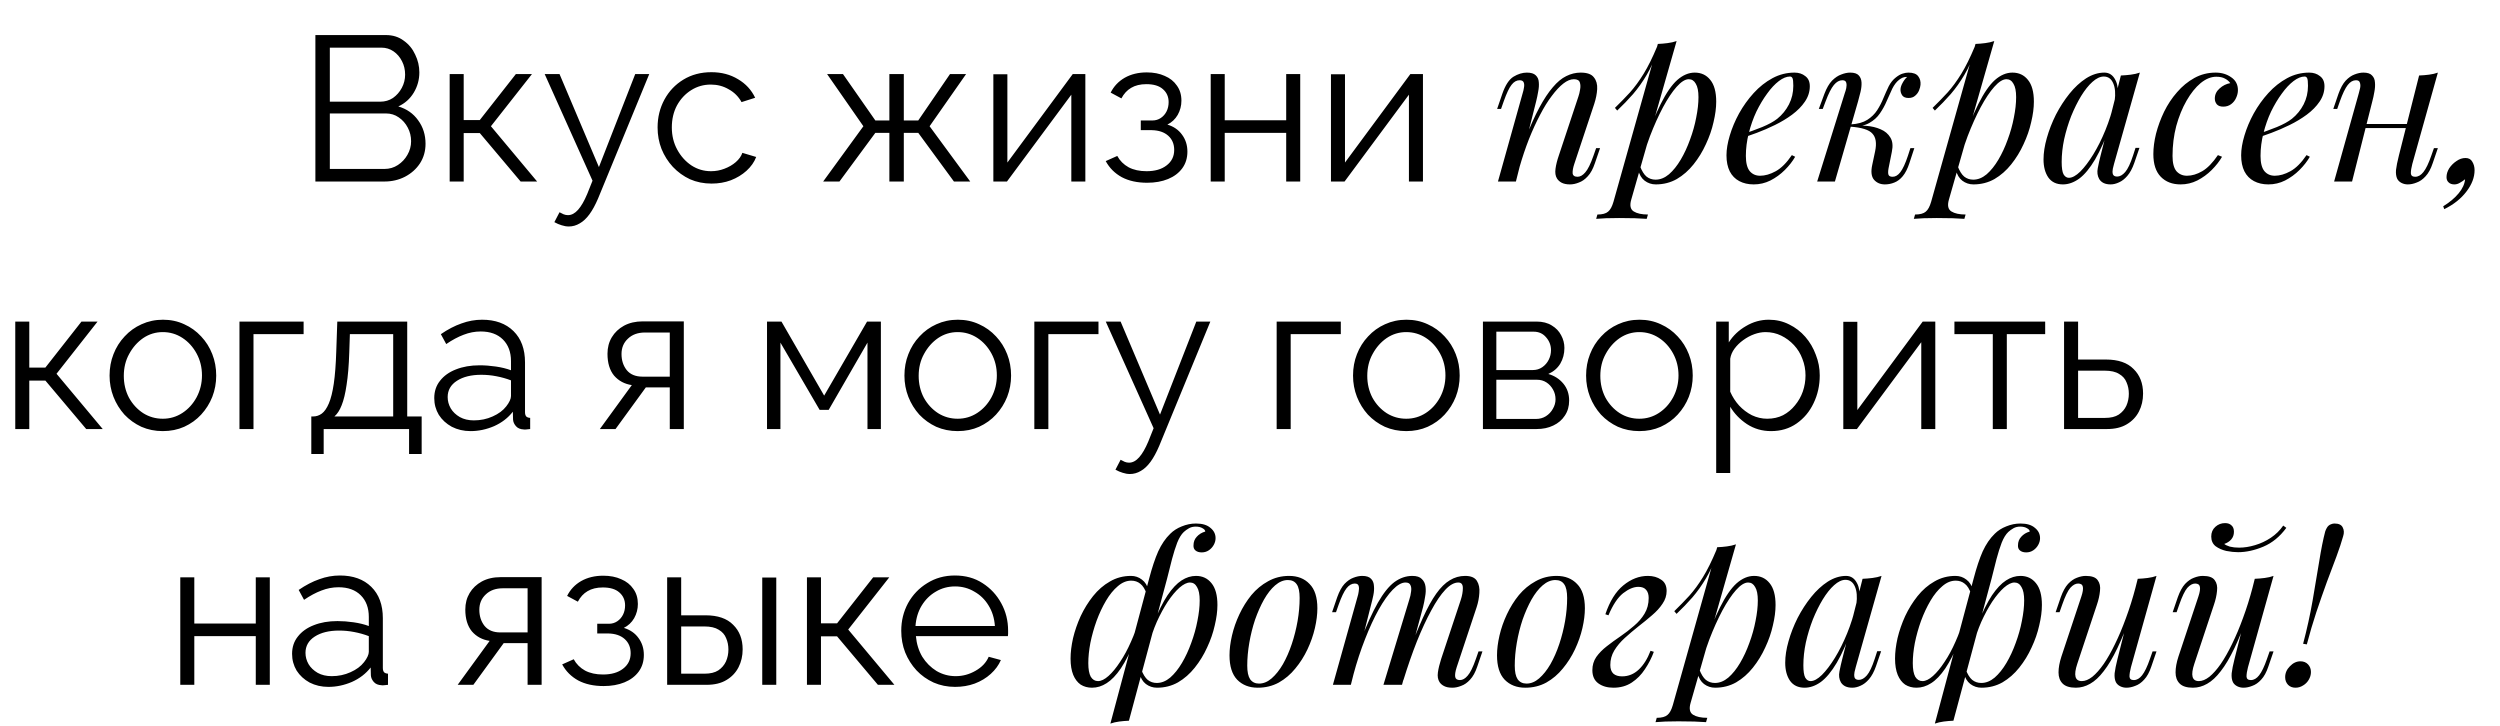
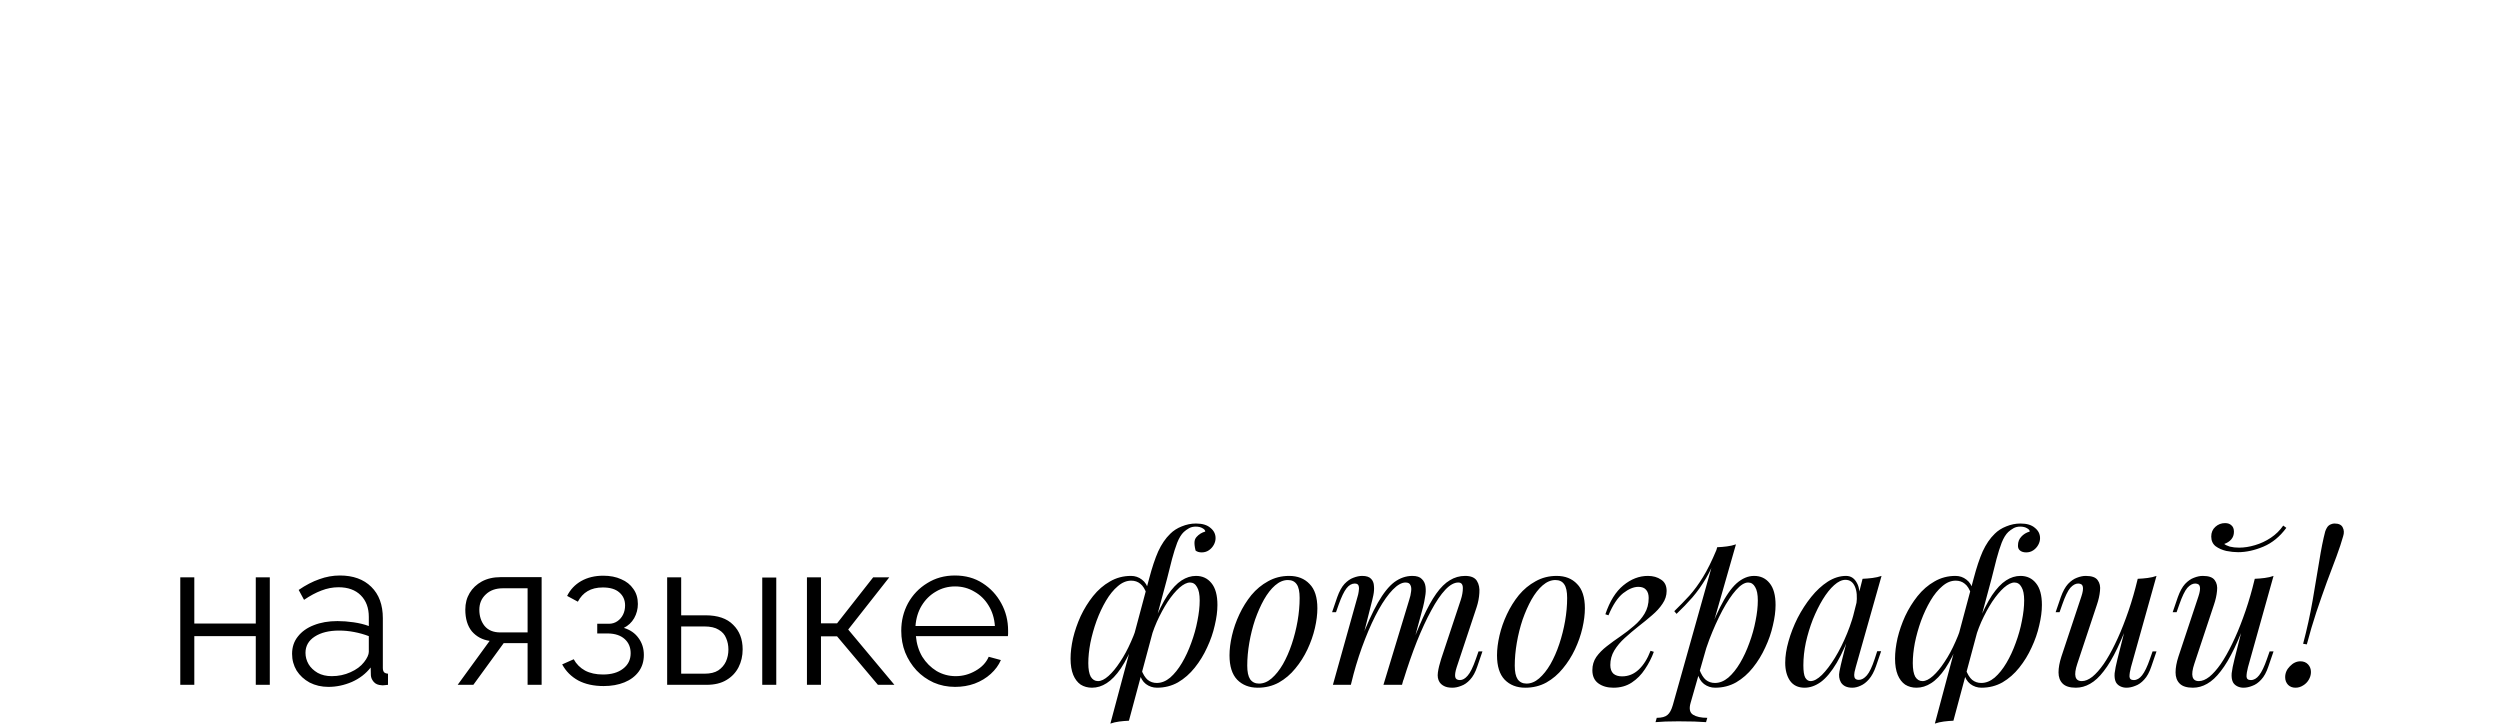
<svg xmlns="http://www.w3.org/2000/svg" width="303" height="88" viewBox="0 0 303 88" fill="none">
-   <path d="M51.575 17.425C51.575 18.308 51.35 19.1 50.9 19.8C50.45 20.483 49.842 21.025 49.075 21.425C48.325 21.808 47.5 22 46.6 22H38.225V4.25H46.775C47.608 4.25 48.325 4.475 48.925 4.925C49.542 5.358 50.008 5.925 50.325 6.625C50.658 7.308 50.825 8.025 50.825 8.775C50.825 9.658 50.6 10.475 50.15 11.225C49.7 11.975 49.075 12.533 48.275 12.9C49.292 13.2 50.092 13.758 50.675 14.575C51.275 15.392 51.575 16.342 51.575 17.425ZM49.825 17.125C49.825 16.525 49.692 15.975 49.425 15.475C49.158 14.958 48.792 14.542 48.325 14.225C47.875 13.908 47.358 13.75 46.775 13.75H39.975V20.475H46.6C47.2 20.475 47.742 20.317 48.225 20C48.708 19.683 49.092 19.275 49.375 18.775C49.675 18.258 49.825 17.708 49.825 17.125ZM39.975 5.775V12.325H46.075C46.658 12.325 47.175 12.175 47.625 11.875C48.075 11.558 48.433 11.15 48.7 10.65C48.967 10.15 49.1 9.617 49.1 9.05C49.1 8.45 48.975 7.908 48.725 7.425C48.475 6.925 48.133 6.525 47.7 6.225C47.267 5.925 46.775 5.775 46.225 5.775H39.975ZM54.5 22V8.975H56.2V14.55H58.15L62.525 8.975H64.475L59.5 15.3L65.1 22H63.1L58.15 16.125H56.2V22H54.5ZM68.939 27.45C68.655 27.45 68.364 27.4 68.064 27.3C67.78 27.217 67.489 27.092 67.189 26.925L67.814 25.725C67.997 25.825 68.164 25.908 68.314 25.975C68.48 26.042 68.655 26.075 68.839 26.075C69.272 26.075 69.68 25.858 70.064 25.425C70.447 24.992 70.814 24.358 71.164 23.525L71.814 21.9L66.014 8.975H67.814L72.589 20.25L76.989 8.975H78.689L72.489 24.05C72.155 24.833 71.805 25.475 71.439 25.975C71.072 26.475 70.68 26.842 70.264 27.075C69.847 27.325 69.405 27.45 68.939 27.45ZM86.25 22.25C85.3 22.25 84.425 22.075 83.625 21.725C82.841 21.358 82.15 20.858 81.55 20.225C80.966 19.592 80.508 18.867 80.175 18.05C79.858 17.233 79.7 16.367 79.7 15.45C79.7 14.217 79.975 13.092 80.525 12.075C81.075 11.058 81.841 10.25 82.825 9.65C83.808 9.05 84.941 8.75 86.225 8.75C87.441 8.75 88.516 9.033 89.45 9.6C90.383 10.15 91.075 10.9 91.525 11.85L89.875 12.375C89.508 11.708 88.991 11.192 88.325 10.825C87.675 10.442 86.95 10.25 86.15 10.25C85.283 10.25 84.491 10.475 83.775 10.925C83.058 11.375 82.483 11.992 82.05 12.775C81.633 13.558 81.425 14.45 81.425 15.45C81.425 16.433 81.641 17.325 82.075 18.125C82.508 18.925 83.083 19.567 83.8 20.05C84.516 20.517 85.308 20.75 86.175 20.75C86.741 20.75 87.283 20.65 87.8 20.45C88.333 20.25 88.791 19.983 89.175 19.65C89.575 19.3 89.841 18.925 89.975 18.525L91.65 19.025C91.416 19.642 91.025 20.2 90.475 20.7C89.941 21.183 89.308 21.567 88.575 21.85C87.858 22.117 87.083 22.25 86.25 22.25ZM99.767 22L104.642 15.3L100.242 8.975H102.167L106.092 14.6H107.792V8.975H109.542V14.6H111.292L115.142 8.975H117.092L112.667 15.3L117.592 22H115.617L111.292 16.1H109.542V22H107.792V16.1H106.092L101.742 22H99.767ZM120.394 22V9H122.094V19.7L130.019 8.975H131.544V22H129.844V11.475L122.044 22H120.394ZM139.038 22.15C137.838 22.15 136.813 21.925 135.963 21.475C135.113 21.008 134.463 20.358 134.013 19.525L135.413 18.9C135.729 19.483 136.188 19.942 136.788 20.275C137.388 20.592 138.113 20.75 138.963 20.75C139.979 20.75 140.788 20.517 141.388 20.05C142.004 19.583 142.313 18.958 142.313 18.175C142.313 17.458 142.071 16.883 141.588 16.45C141.104 16.017 140.438 15.792 139.588 15.775H138.263V14.6H139.688C140.054 14.6 140.388 14.5 140.688 14.3C140.988 14.1 141.221 13.833 141.388 13.5C141.554 13.167 141.638 12.792 141.638 12.375C141.638 11.725 141.404 11.2 140.938 10.8C140.488 10.4 139.821 10.2 138.938 10.2C138.204 10.2 137.588 10.35 137.088 10.65C136.604 10.933 136.213 11.358 135.913 11.925L134.613 11.225C134.996 10.458 135.563 9.858 136.313 9.425C137.079 8.992 137.971 8.775 138.988 8.775C139.821 8.775 140.546 8.917 141.163 9.2C141.796 9.467 142.288 9.858 142.638 10.375C143.004 10.875 143.188 11.483 143.188 12.2C143.188 12.817 143.038 13.392 142.738 13.925C142.438 14.442 142.021 14.833 141.488 15.1C142.254 15.333 142.846 15.742 143.263 16.325C143.696 16.908 143.913 17.592 143.913 18.375C143.913 19.158 143.704 19.833 143.288 20.4C142.871 20.967 142.296 21.4 141.563 21.7C140.829 22 139.988 22.15 139.038 22.15ZM146.737 22V8.975H148.437V14.575H155.887V8.975H157.587V22H155.887V16.1H148.437V22H146.737ZM161.312 22V9H163.012V19.7L170.937 8.975H172.462V22H170.762V11.475L162.962 22H161.312ZM183.728 22H181.553L184.553 11.275C184.619 11.075 184.669 10.858 184.703 10.625C184.753 10.375 184.744 10.167 184.678 10C184.611 9.817 184.444 9.725 184.178 9.725C183.811 9.725 183.486 9.908 183.203 10.275C182.919 10.625 182.603 11.292 182.253 12.275L181.928 13.2H181.453L182.078 11.375C182.444 10.325 182.894 9.633 183.428 9.3C183.978 8.967 184.519 8.8 185.053 8.8C185.553 8.8 185.911 8.908 186.128 9.125C186.361 9.342 186.486 9.625 186.503 9.975C186.536 10.308 186.511 10.683 186.428 11.1C186.361 11.5 186.278 11.9 186.178 12.3L183.728 22ZM184.878 16.8C185.461 15.3 186.028 14.042 186.578 13.025C187.128 12.008 187.669 11.192 188.203 10.575C188.736 9.942 189.278 9.492 189.828 9.225C190.394 8.942 190.978 8.8 191.578 8.8C192.361 8.8 192.894 8.992 193.178 9.375C193.478 9.742 193.611 10.217 193.578 10.8C193.544 11.367 193.428 11.958 193.228 12.575L190.803 19.875C190.653 20.325 190.586 20.7 190.603 21C190.636 21.283 190.836 21.425 191.203 21.425C191.519 21.425 191.828 21.25 192.128 20.9C192.444 20.55 192.778 19.875 193.128 18.875L193.453 17.95H193.928L193.303 19.775C193.069 20.475 192.778 21.008 192.428 21.375C192.094 21.742 191.736 21.992 191.353 22.125C190.986 22.275 190.628 22.35 190.278 22.35C189.878 22.35 189.544 22.283 189.278 22.15C189.028 22.017 188.836 21.842 188.703 21.625C188.519 21.325 188.461 20.933 188.528 20.45C188.594 19.967 188.728 19.433 188.928 18.85L191.303 11.7C191.386 11.467 191.453 11.192 191.503 10.875C191.569 10.542 191.561 10.25 191.478 10C191.394 9.733 191.153 9.6 190.753 9.6C190.353 9.6 189.928 9.775 189.478 10.125C189.028 10.475 188.561 10.975 188.078 11.625C187.594 12.258 187.119 13.025 186.653 13.925C186.186 14.808 185.736 15.792 185.303 16.875C184.886 17.942 184.503 19.083 184.153 20.3L184.878 16.8ZM204.68 9.6C204.246 9.6 203.755 9.908 203.205 10.525C202.671 11.125 202.121 11.95 201.555 13C201.005 14.033 200.48 15.2 199.98 16.5C199.496 17.8 199.088 19.15 198.755 20.55L199.205 17.85C199.921 15.667 200.613 13.917 201.28 12.6C201.946 11.267 202.613 10.3 203.28 9.7C203.963 9.1 204.671 8.8 205.405 8.8C206.188 8.8 206.813 9.092 207.28 9.675C207.763 10.258 208.005 11.142 208.005 12.325C208.005 13.075 207.896 13.9 207.68 14.8C207.48 15.7 207.171 16.592 206.755 17.475C206.355 18.358 205.855 19.175 205.255 19.925C204.671 20.658 203.996 21.25 203.23 21.7C202.463 22.133 201.613 22.35 200.68 22.35C200.18 22.35 199.73 22.2 199.33 21.9C198.946 21.6 198.688 21.167 198.555 20.6L198.755 20.1C198.988 20.717 199.255 21.15 199.555 21.4C199.871 21.65 200.238 21.775 200.655 21.775C201.221 21.775 201.763 21.558 202.28 21.125C202.796 20.675 203.271 20.083 203.705 19.35C204.138 18.617 204.513 17.808 204.83 16.925C205.163 16.025 205.413 15.133 205.58 14.25C205.763 13.35 205.855 12.525 205.855 11.775C205.855 11.042 205.746 10.5 205.53 10.15C205.33 9.783 205.046 9.6 204.68 9.6ZM200.93 5.325C201.33 5.308 201.721 5.275 202.105 5.225C202.505 5.175 202.871 5.092 203.205 4.975L197.705 24.2C197.505 24.9 197.605 25.375 198.005 25.625C198.405 25.875 198.98 26 199.73 26L199.58 26.525C199.246 26.508 198.771 26.483 198.155 26.45C197.555 26.433 196.913 26.425 196.23 26.425C195.713 26.425 195.188 26.433 194.655 26.45C194.121 26.483 193.721 26.508 193.455 26.525L193.605 26C194.205 26 194.638 25.883 194.905 25.65C195.171 25.433 195.388 25.033 195.555 24.45L200.93 5.325ZM195.73 13.075C196.38 12.442 196.988 11.817 197.555 11.2C198.121 10.567 198.671 9.817 199.205 8.95C199.738 8.083 200.28 6.992 200.83 5.675L200.905 6.075C200.538 7.208 200.096 8.208 199.58 9.075C199.08 9.925 198.53 10.7 197.93 11.4C197.33 12.083 196.688 12.75 196.005 13.4L195.73 13.075ZM211.049 16.325C211.983 16.008 212.824 15.7 213.574 15.4C214.341 15.083 214.949 14.75 215.399 14.4C215.999 13.917 216.474 13.333 216.824 12.65C217.174 11.967 217.349 11.217 217.349 10.4C217.349 9.917 217.316 9.608 217.249 9.475C217.183 9.342 217.083 9.275 216.949 9.275C216.533 9.275 216.083 9.458 215.599 9.825C215.116 10.192 214.641 10.7 214.174 11.35C213.708 11.983 213.274 12.708 212.874 13.525C212.491 14.342 212.183 15.217 211.949 16.15C211.716 17.067 211.599 17.983 211.599 18.9C211.599 19.75 211.758 20.367 212.074 20.75C212.391 21.117 212.808 21.3 213.324 21.3C213.924 21.3 214.558 21.117 215.224 20.75C215.891 20.383 216.541 19.733 217.174 18.8L217.574 19C217.258 19.55 216.841 20.083 216.324 20.6C215.808 21.117 215.224 21.542 214.574 21.875C213.941 22.192 213.266 22.35 212.549 22.35C211.883 22.35 211.299 22.217 210.799 21.95C210.299 21.683 209.916 21.292 209.649 20.775C209.383 20.242 209.249 19.592 209.249 18.825C209.249 18.108 209.383 17.308 209.649 16.425C209.916 15.525 210.291 14.633 210.774 13.75C211.274 12.85 211.866 12.025 212.549 11.275C213.233 10.525 213.991 9.925 214.824 9.475C215.658 9.025 216.549 8.8 217.499 8.8C218.016 8.8 218.449 8.942 218.799 9.225C219.166 9.492 219.349 9.9 219.349 10.45C219.349 11.117 219.149 11.742 218.749 12.325C218.366 12.892 217.849 13.417 217.199 13.9C216.566 14.367 215.874 14.783 215.124 15.15C214.374 15.517 213.641 15.833 212.924 16.1C212.208 16.367 211.574 16.583 211.024 16.75L211.049 16.325ZM228.892 20.4C228.825 20.767 228.825 21.033 228.892 21.2C228.959 21.35 229.125 21.425 229.392 21.425C229.725 21.425 230.034 21.242 230.317 20.875C230.617 20.492 230.925 19.825 231.242 18.875L231.542 17.95H232.017L231.417 19.775C231.2 20.442 230.934 20.967 230.617 21.35C230.317 21.717 229.975 21.975 229.592 22.125C229.225 22.275 228.842 22.35 228.442 22.35C227.909 22.35 227.475 22.167 227.142 21.8C226.809 21.417 226.734 20.808 226.917 19.975L227.267 18.325C227.467 17.358 227.359 16.65 226.942 16.2C226.542 15.733 225.642 15.45 224.242 15.35V15.25C224.875 15.2 225.517 15.2 226.167 15.25C226.834 15.3 227.425 15.442 227.942 15.675C228.459 15.892 228.85 16.225 229.117 16.675C229.384 17.108 229.442 17.683 229.292 18.4L228.892 20.4ZM231.092 9.325C230.892 9.325 230.717 9.358 230.567 9.425C230.434 9.492 230.3 9.575 230.167 9.675C229.85 9.925 229.575 10.283 229.342 10.75C229.125 11.217 228.9 11.717 228.667 12.25C228.45 12.767 228.175 13.267 227.842 13.75C227.525 14.217 227.1 14.6 226.567 14.9C226.05 15.2 225.375 15.342 224.542 15.325L224.292 15.35L224.342 15.075C225.159 15.025 225.817 14.842 226.317 14.525C226.817 14.208 227.217 13.817 227.517 13.35C227.817 12.883 228.067 12.4 228.267 11.9C228.484 11.383 228.7 10.9 228.917 10.45C229.15 10 229.442 9.642 229.792 9.375C230.092 9.142 230.359 8.992 230.592 8.925C230.842 8.842 231.075 8.8 231.292 8.8C231.875 8.8 232.275 8.95 232.492 9.25C232.709 9.533 232.8 9.875 232.767 10.275C232.75 10.475 232.692 10.7 232.592 10.95C232.492 11.2 232.334 11.417 232.117 11.6C231.917 11.783 231.65 11.875 231.317 11.875C230.95 11.875 230.692 11.767 230.542 11.55C230.392 11.317 230.325 11.067 230.342 10.8C230.359 10.567 230.442 10.317 230.592 10.05C230.742 9.767 230.925 9.525 231.142 9.325C231.125 9.325 231.117 9.325 231.117 9.325C231.117 9.325 231.109 9.325 231.092 9.325ZM222.392 22H220.242L223.592 11.275C223.659 11.108 223.717 10.908 223.767 10.675C223.817 10.425 223.817 10.208 223.767 10.025C223.717 9.825 223.559 9.725 223.292 9.725C222.925 9.725 222.584 9.917 222.267 10.3C221.95 10.683 221.617 11.342 221.267 12.275L220.917 13.2H220.442L221.117 11.375C221.384 10.675 221.692 10.142 222.042 9.775C222.409 9.408 222.784 9.158 223.167 9.025C223.55 8.875 223.909 8.8 224.242 8.8C224.742 8.8 225.092 8.917 225.292 9.15C225.492 9.367 225.6 9.65 225.617 10C225.634 10.35 225.592 10.733 225.492 11.15C225.392 11.55 225.292 11.933 225.192 12.3L222.392 22ZM243.181 9.6C242.747 9.6 242.256 9.908 241.706 10.525C241.172 11.125 240.622 11.95 240.056 13C239.506 14.033 238.981 15.2 238.481 16.5C237.997 17.8 237.589 19.15 237.256 20.55L237.706 17.85C238.422 15.667 239.114 13.917 239.781 12.6C240.447 11.267 241.114 10.3 241.781 9.7C242.464 9.1 243.172 8.8 243.906 8.8C244.689 8.8 245.314 9.092 245.781 9.675C246.264 10.258 246.506 11.142 246.506 12.325C246.506 13.075 246.397 13.9 246.181 14.8C245.981 15.7 245.672 16.592 245.256 17.475C244.856 18.358 244.356 19.175 243.756 19.925C243.172 20.658 242.497 21.25 241.731 21.7C240.964 22.133 240.114 22.35 239.181 22.35C238.681 22.35 238.231 22.2 237.831 21.9C237.447 21.6 237.189 21.167 237.056 20.6L237.256 20.1C237.489 20.717 237.756 21.15 238.056 21.4C238.372 21.65 238.739 21.775 239.156 21.775C239.722 21.775 240.264 21.558 240.781 21.125C241.297 20.675 241.772 20.083 242.206 19.35C242.639 18.617 243.014 17.808 243.331 16.925C243.664 16.025 243.914 15.133 244.081 14.25C244.264 13.35 244.356 12.525 244.356 11.775C244.356 11.042 244.247 10.5 244.031 10.15C243.831 9.783 243.547 9.6 243.181 9.6ZM239.431 5.325C239.831 5.308 240.222 5.275 240.606 5.225C241.006 5.175 241.372 5.092 241.706 4.975L236.206 24.2C236.006 24.9 236.106 25.375 236.506 25.625C236.906 25.875 237.481 26 238.231 26L238.081 26.525C237.747 26.508 237.272 26.483 236.656 26.45C236.056 26.433 235.414 26.425 234.731 26.425C234.214 26.425 233.689 26.433 233.156 26.45C232.622 26.483 232.222 26.508 231.956 26.525L232.106 26C232.706 26 233.139 25.883 233.406 25.65C233.672 25.433 233.889 25.033 234.056 24.45L239.431 5.325ZM234.231 13.075C234.881 12.442 235.489 11.817 236.056 11.2C236.622 10.567 237.172 9.817 237.706 8.95C238.239 8.083 238.781 6.992 239.331 5.675L239.406 6.075C239.039 7.208 238.597 8.208 238.081 9.075C237.581 9.925 237.031 10.7 236.431 11.4C235.831 12.083 235.189 12.75 234.506 13.4L234.231 13.075ZM250.75 21.55C251.15 21.55 251.609 21.3 252.125 20.8C252.642 20.283 253.167 19.592 253.7 18.725C254.234 17.858 254.725 16.875 255.175 15.775C255.625 14.675 255.984 13.533 256.25 12.35L255.825 15.05C255.192 16.817 254.559 18.242 253.925 19.325C253.292 20.392 252.65 21.167 252 21.65C251.35 22.117 250.692 22.35 250.025 22.35C249.242 22.35 248.65 22.067 248.25 21.5C247.867 20.933 247.675 20.208 247.675 19.325C247.675 18.525 247.809 17.658 248.075 16.725C248.342 15.775 248.709 14.833 249.175 13.9C249.659 12.967 250.209 12.117 250.825 11.35C251.442 10.583 252.109 9.967 252.825 9.5C253.559 9.033 254.3 8.8 255.05 8.8C255.634 8.8 256.075 9.092 256.375 9.675C256.692 10.242 256.759 11.042 256.575 12.075L256.3 12.225C256.417 11.342 256.359 10.633 256.125 10.1C255.892 9.55 255.509 9.275 254.975 9.275C254.542 9.275 254.084 9.492 253.6 9.925C253.134 10.342 252.675 10.917 252.225 11.65C251.792 12.367 251.392 13.175 251.025 14.075C250.675 14.975 250.392 15.908 250.175 16.875C249.975 17.825 249.875 18.742 249.875 19.625C249.875 20.342 249.95 20.842 250.1 21.125C250.267 21.408 250.484 21.55 250.75 21.55ZM257.05 9.15C257.45 9.133 257.85 9.1 258.25 9.05C258.65 9 259.017 8.917 259.35 8.8L256.225 19.85C256.192 20 256.142 20.2 256.075 20.45C256.025 20.683 256.025 20.9 256.075 21.1C256.142 21.3 256.317 21.4 256.6 21.4C256.934 21.4 257.259 21.217 257.575 20.85C257.892 20.483 258.209 19.817 258.525 18.85L258.825 17.925H259.3L258.675 19.75C258.442 20.417 258.159 20.942 257.825 21.325C257.509 21.692 257.175 21.95 256.825 22.1C256.475 22.267 256.134 22.35 255.8 22.35C255.15 22.35 254.692 22.133 254.425 21.7C254.209 21.317 254.15 20.875 254.25 20.375C254.35 19.858 254.467 19.342 254.6 18.825L257.05 9.15ZM268.611 9.3C267.978 9.3 267.344 9.558 266.711 10.075C266.094 10.592 265.528 11.3 265.011 12.2C264.494 13.1 264.078 14.125 263.761 15.275C263.461 16.425 263.311 17.633 263.311 18.9C263.311 19.75 263.469 20.367 263.786 20.75C264.119 21.117 264.544 21.3 265.061 21.3C265.661 21.3 266.278 21.117 266.911 20.75C267.544 20.383 268.178 19.733 268.811 18.8L269.311 19C268.994 19.55 268.578 20.083 268.061 20.6C267.544 21.117 266.961 21.542 266.311 21.875C265.678 22.192 265.003 22.35 264.286 22.35C263.286 22.35 262.486 22.042 261.886 21.425C261.286 20.808 260.986 19.892 260.986 18.675C260.986 17.908 261.094 17.083 261.311 16.2C261.544 15.3 261.869 14.417 262.286 13.55C262.719 12.667 263.244 11.875 263.861 11.175C264.478 10.458 265.178 9.883 265.961 9.45C266.744 9.017 267.603 8.8 268.536 8.8C269.269 8.8 269.903 8.992 270.436 9.375C270.969 9.742 271.236 10.258 271.236 10.925C271.236 11.242 271.161 11.558 271.011 11.875C270.878 12.175 270.678 12.425 270.411 12.625C270.144 12.825 269.828 12.925 269.461 12.925C269.111 12.925 268.853 12.833 268.686 12.65C268.519 12.45 268.436 12.217 268.436 11.95C268.436 11.467 268.628 11.058 269.011 10.725C269.394 10.375 269.828 10.158 270.311 10.075C270.144 9.842 269.928 9.658 269.661 9.525C269.394 9.375 269.044 9.3 268.611 9.3ZM273.427 16.325C274.36 16.008 275.202 15.7 275.952 15.4C276.719 15.083 277.327 14.75 277.777 14.4C278.377 13.917 278.852 13.333 279.202 12.65C279.552 11.967 279.727 11.217 279.727 10.4C279.727 9.917 279.694 9.608 279.627 9.475C279.56 9.342 279.46 9.275 279.327 9.275C278.91 9.275 278.46 9.458 277.977 9.825C277.494 10.192 277.019 10.7 276.552 11.35C276.085 11.983 275.652 12.708 275.252 13.525C274.869 14.342 274.56 15.217 274.327 16.15C274.094 17.067 273.977 17.983 273.977 18.9C273.977 19.75 274.135 20.367 274.452 20.75C274.769 21.117 275.185 21.3 275.702 21.3C276.302 21.3 276.935 21.117 277.602 20.75C278.269 20.383 278.919 19.733 279.552 18.8L279.952 19C279.635 19.55 279.219 20.083 278.702 20.6C278.185 21.117 277.602 21.542 276.952 21.875C276.319 22.192 275.644 22.35 274.927 22.35C274.26 22.35 273.677 22.217 273.177 21.95C272.677 21.683 272.294 21.292 272.027 20.775C271.76 20.242 271.627 19.592 271.627 18.825C271.627 18.108 271.76 17.308 272.027 16.425C272.294 15.525 272.669 14.633 273.152 13.75C273.652 12.85 274.244 12.025 274.927 11.275C275.61 10.525 276.369 9.925 277.202 9.475C278.035 9.025 278.927 8.8 279.877 8.8C280.394 8.8 280.827 8.942 281.177 9.225C281.544 9.492 281.727 9.9 281.727 10.45C281.727 11.117 281.527 11.742 281.127 12.325C280.744 12.892 280.227 13.417 279.577 13.9C278.944 14.367 278.252 14.783 277.502 15.15C276.752 15.517 276.019 15.833 275.302 16.1C274.585 16.367 273.952 16.583 273.402 16.75L273.427 16.325ZM285.87 15.025H292.62V15.525H285.87V15.025ZM285.07 22H282.895L285.895 11.275C285.945 11.108 285.995 10.908 286.045 10.675C286.095 10.425 286.087 10.208 286.02 10.025C285.97 9.825 285.812 9.725 285.545 9.725C285.178 9.725 284.845 9.917 284.545 10.3C284.245 10.683 283.928 11.342 283.595 12.275L283.27 13.2H282.795L283.42 11.375C283.67 10.675 283.962 10.142 284.295 9.775C284.645 9.408 285.003 9.158 285.37 9.025C285.753 8.875 286.112 8.8 286.445 8.8C286.945 8.8 287.295 8.917 287.495 9.15C287.712 9.367 287.828 9.65 287.845 10C287.878 10.35 287.853 10.733 287.77 11.15C287.703 11.55 287.62 11.933 287.52 12.3L285.07 22ZM292.37 19.875C292.253 20.325 292.195 20.7 292.195 21C292.212 21.283 292.387 21.425 292.72 21.425C293.087 21.425 293.42 21.233 293.72 20.85C294.037 20.45 294.353 19.792 294.67 18.875L294.995 17.95H295.47L294.845 19.775C294.612 20.475 294.32 21.008 293.97 21.375C293.637 21.742 293.278 21.992 292.895 22.125C292.528 22.275 292.17 22.35 291.82 22.35C291.553 22.35 291.303 22.292 291.07 22.175C290.837 22.058 290.662 21.892 290.545 21.675C290.412 21.392 290.362 21.033 290.395 20.6C290.445 20.167 290.562 19.583 290.745 18.85L293.195 9.15C293.612 9.133 294.012 9.1 294.395 9.05C294.795 9 295.153 8.917 295.47 8.8L292.37 19.875ZM299.918 20.625C299.918 21.492 299.593 22.35 298.943 23.2C298.293 24.067 297.393 24.783 296.243 25.35L296.118 25C296.902 24.517 297.527 23.992 297.993 23.425C298.46 22.858 298.718 22.292 298.768 21.725C298.568 21.892 298.36 22.033 298.143 22.15C297.927 22.283 297.702 22.35 297.468 22.35C297.168 22.35 296.935 22.267 296.768 22.1C296.602 21.95 296.518 21.742 296.518 21.475C296.518 21.108 296.627 20.75 296.843 20.4C297.077 20.05 297.368 19.758 297.718 19.525C298.068 19.275 298.435 19.15 298.818 19.15C299.202 19.15 299.477 19.3 299.643 19.6C299.827 19.9 299.918 20.242 299.918 20.625Z" fill="black" />
-   <path d="M1.85 52V38.975H3.55V44.55H5.5L9.875 38.975H11.825L6.85 45.3L12.45 52H10.45L5.5 46.125H3.55V52H1.85ZM19.73 52.25C18.796 52.25 17.93 52.075 17.13 51.725C16.346 51.358 15.663 50.867 15.08 50.25C14.513 49.617 14.071 48.9 13.755 48.1C13.438 47.283 13.28 46.425 13.28 45.525C13.28 44.592 13.438 43.725 13.755 42.925C14.071 42.108 14.521 41.392 15.105 40.775C15.688 40.142 16.371 39.65 17.155 39.3C17.955 38.933 18.821 38.75 19.755 38.75C20.688 38.75 21.546 38.933 22.33 39.3C23.113 39.65 23.796 40.142 24.38 40.775C24.963 41.392 25.413 42.108 25.73 42.925C26.046 43.725 26.205 44.592 26.205 45.525C26.205 46.425 26.046 47.283 25.73 48.1C25.413 48.9 24.963 49.617 24.38 50.25C23.813 50.867 23.13 51.358 22.33 51.725C21.546 52.075 20.68 52.25 19.73 52.25ZM15.005 45.55C15.005 46.517 15.213 47.4 15.63 48.2C16.063 48.983 16.638 49.608 17.355 50.075C18.071 50.525 18.863 50.75 19.73 50.75C20.596 50.75 21.388 50.517 22.105 50.05C22.821 49.583 23.396 48.95 23.83 48.15C24.263 47.333 24.48 46.45 24.48 45.5C24.48 44.533 24.263 43.65 23.83 42.85C23.396 42.05 22.821 41.417 22.105 40.95C21.388 40.483 20.596 40.25 19.73 40.25C18.863 40.25 18.071 40.492 17.355 40.975C16.655 41.458 16.088 42.1 15.655 42.9C15.221 43.683 15.005 44.567 15.005 45.55ZM29.023 52V38.975H36.798V40.5H30.723V52H29.023ZM37.73 55.025V50.475H37.955C38.338 50.475 38.688 50.358 39.005 50.125C39.321 49.892 39.605 49.483 39.855 48.9C40.105 48.317 40.305 47.517 40.455 46.5C40.605 45.467 40.705 44.167 40.755 42.6L40.88 38.975H49.355V50.475H51.105V55.025H49.58V52H39.23V55.025H37.73ZM40.53 50.475H47.655V40.5H42.405L42.33 42.75C42.28 44.3 42.171 45.6 42.005 46.65C41.855 47.683 41.655 48.508 41.405 49.125C41.171 49.725 40.88 50.175 40.53 50.475ZM52.632 48.25C52.632 47.433 52.865 46.733 53.332 46.15C53.798 45.55 54.44 45.092 55.257 44.775C56.09 44.442 57.048 44.275 58.132 44.275C58.765 44.275 59.423 44.325 60.107 44.425C60.79 44.525 61.398 44.675 61.932 44.875V43.775C61.932 42.675 61.607 41.8 60.957 41.15C60.307 40.5 59.407 40.175 58.257 40.175C57.557 40.175 56.865 40.308 56.182 40.575C55.515 40.825 54.815 41.2 54.082 41.7L53.432 40.5C54.282 39.917 55.115 39.483 55.932 39.2C56.748 38.9 57.582 38.75 58.432 38.75C60.032 38.75 61.298 39.208 62.232 40.125C63.165 41.042 63.632 42.308 63.632 43.925V49.95C63.632 50.183 63.682 50.358 63.782 50.475C63.882 50.575 64.04 50.633 64.257 50.65V52C64.073 52.017 63.915 52.033 63.782 52.05C63.648 52.067 63.548 52.067 63.482 52.05C63.065 52.033 62.748 51.9 62.532 51.65C62.315 51.4 62.198 51.133 62.182 50.85L62.157 49.9C61.573 50.65 60.815 51.233 59.882 51.65C58.948 52.05 57.998 52.25 57.032 52.25C56.198 52.25 55.44 52.075 54.757 51.725C54.09 51.358 53.565 50.875 53.182 50.275C52.815 49.658 52.632 48.983 52.632 48.25ZM61.357 49.25C61.54 49.017 61.682 48.792 61.782 48.575C61.882 48.358 61.932 48.167 61.932 48V46.1C61.365 45.883 60.773 45.717 60.157 45.6C59.557 45.483 58.948 45.425 58.332 45.425C57.115 45.425 56.132 45.667 55.382 46.15C54.632 46.633 54.257 47.292 54.257 48.125C54.257 48.608 54.382 49.067 54.632 49.5C54.882 49.917 55.248 50.267 55.732 50.55C56.215 50.817 56.782 50.95 57.432 50.95C58.248 50.95 59.007 50.792 59.707 50.475C60.423 50.158 60.973 49.75 61.357 49.25ZM72.702 52L76.577 46.675C75.693 46.542 74.977 46.158 74.427 45.525C73.893 44.875 73.627 43.992 73.627 42.875C73.627 42.125 73.802 41.458 74.152 40.875C74.502 40.292 74.993 39.825 75.627 39.475C76.277 39.125 77.035 38.95 77.902 38.95H82.877V52H81.177V46.95H78.277L74.602 52H72.702ZM77.877 45.65H81.177V40.3H78.177C77.31 40.3 76.618 40.55 76.102 41.05C75.585 41.533 75.327 42.15 75.327 42.9C75.327 43.667 75.535 44.317 75.952 44.85C76.385 45.383 77.027 45.65 77.877 45.65ZM92.963 52V38.975H94.713L99.888 47.95L105.088 38.975H106.763V52H105.138V41.525L100.438 49.675H99.338L94.588 41.525V52H92.963ZM116.068 52.25C115.134 52.25 114.268 52.075 113.468 51.725C112.684 51.358 112.001 50.867 111.418 50.25C110.851 49.617 110.409 48.9 110.093 48.1C109.776 47.283 109.618 46.425 109.618 45.525C109.618 44.592 109.776 43.725 110.093 42.925C110.409 42.108 110.859 41.392 111.443 40.775C112.026 40.142 112.709 39.65 113.493 39.3C114.293 38.933 115.159 38.75 116.093 38.75C117.026 38.75 117.884 38.933 118.668 39.3C119.451 39.65 120.134 40.142 120.718 40.775C121.301 41.392 121.751 42.108 122.068 42.925C122.384 43.725 122.543 44.592 122.543 45.525C122.543 46.425 122.384 47.283 122.068 48.1C121.751 48.9 121.301 49.617 120.718 50.25C120.151 50.867 119.468 51.358 118.668 51.725C117.884 52.075 117.018 52.25 116.068 52.25ZM111.343 45.55C111.343 46.517 111.551 47.4 111.968 48.2C112.401 48.983 112.976 49.608 113.693 50.075C114.409 50.525 115.201 50.75 116.068 50.75C116.934 50.75 117.726 50.517 118.443 50.05C119.159 49.583 119.734 48.95 120.168 48.15C120.601 47.333 120.818 46.45 120.818 45.5C120.818 44.533 120.601 43.65 120.168 42.85C119.734 42.05 119.159 41.417 118.443 40.95C117.726 40.483 116.934 40.25 116.068 40.25C115.201 40.25 114.409 40.492 113.693 40.975C112.993 41.458 112.426 42.1 111.993 42.9C111.559 43.683 111.343 44.567 111.343 45.55ZM125.361 52V38.975H133.136V40.5H127.061V52H125.361ZM136.943 57.45C136.659 57.45 136.368 57.4 136.068 57.3C135.784 57.217 135.493 57.092 135.193 56.925L135.818 55.725C136.001 55.825 136.168 55.908 136.318 55.975C136.484 56.042 136.659 56.075 136.843 56.075C137.276 56.075 137.684 55.858 138.068 55.425C138.451 54.992 138.818 54.358 139.168 53.525L139.818 51.9L134.018 38.975H135.818L140.593 50.25L144.993 38.975H146.693L140.493 54.05C140.159 54.833 139.809 55.475 139.443 55.975C139.076 56.475 138.684 56.842 138.268 57.075C137.851 57.325 137.409 57.45 136.943 57.45ZM154.731 52V38.975H162.506V40.5H156.431V52H154.731ZM170.438 52.25C169.504 52.25 168.638 52.075 167.838 51.725C167.054 51.358 166.371 50.867 165.788 50.25C165.221 49.617 164.779 48.9 164.463 48.1C164.146 47.283 163.988 46.425 163.988 45.525C163.988 44.592 164.146 43.725 164.463 42.925C164.779 42.108 165.229 41.392 165.813 40.775C166.396 40.142 167.079 39.65 167.863 39.3C168.663 38.933 169.529 38.75 170.463 38.75C171.396 38.75 172.254 38.933 173.038 39.3C173.821 39.65 174.504 40.142 175.088 40.775C175.671 41.392 176.121 42.108 176.438 42.925C176.754 43.725 176.913 44.592 176.913 45.525C176.913 46.425 176.754 47.283 176.438 48.1C176.121 48.9 175.671 49.617 175.088 50.25C174.521 50.867 173.838 51.358 173.038 51.725C172.254 52.075 171.388 52.25 170.438 52.25ZM165.713 45.55C165.713 46.517 165.921 47.4 166.338 48.2C166.771 48.983 167.346 49.608 168.063 50.075C168.779 50.525 169.571 50.75 170.438 50.75C171.304 50.75 172.096 50.517 172.813 50.05C173.529 49.583 174.104 48.95 174.538 48.15C174.971 47.333 175.188 46.45 175.188 45.5C175.188 44.533 174.971 43.65 174.538 42.85C174.104 42.05 173.529 41.417 172.813 40.95C172.096 40.483 171.304 40.25 170.438 40.25C169.571 40.25 168.779 40.492 168.063 40.975C167.363 41.458 166.796 42.1 166.363 42.9C165.929 43.683 165.713 44.567 165.713 45.55ZM179.731 52V38.975H186.231C186.964 38.975 187.581 39.133 188.081 39.45C188.581 39.75 188.956 40.142 189.206 40.625C189.473 41.108 189.606 41.625 189.606 42.175C189.606 42.875 189.439 43.508 189.106 44.075C188.773 44.625 188.289 45.042 187.656 45.325C188.406 45.542 189.014 45.933 189.481 46.5C189.948 47.067 190.181 47.75 190.181 48.55C190.181 49.25 190.006 49.858 189.656 50.375C189.323 50.892 188.856 51.292 188.256 51.575C187.673 51.858 186.998 52 186.231 52H179.731ZM181.356 50.775H186.181C186.614 50.775 187.006 50.667 187.356 50.45C187.723 50.217 188.006 49.917 188.206 49.55C188.423 49.183 188.531 48.8 188.531 48.4C188.531 47.967 188.431 47.575 188.231 47.225C188.031 46.858 187.764 46.567 187.431 46.35C187.098 46.133 186.714 46.025 186.281 46.025H181.356V50.775ZM181.356 44.85H185.781C186.214 44.85 186.598 44.733 186.931 44.5C187.264 44.267 187.523 43.967 187.706 43.6C187.889 43.233 187.981 42.85 187.981 42.45C187.981 41.85 187.781 41.325 187.381 40.875C186.998 40.425 186.498 40.2 185.881 40.2H181.356V44.85ZM198.685 52.25C197.751 52.25 196.885 52.075 196.085 51.725C195.301 51.358 194.618 50.867 194.035 50.25C193.468 49.617 193.026 48.9 192.71 48.1C192.393 47.283 192.235 46.425 192.235 45.525C192.235 44.592 192.393 43.725 192.71 42.925C193.026 42.108 193.476 41.392 194.06 40.775C194.643 40.142 195.326 39.65 196.11 39.3C196.91 38.933 197.776 38.75 198.71 38.75C199.643 38.75 200.501 38.933 201.285 39.3C202.068 39.65 202.751 40.142 203.335 40.775C203.918 41.392 204.368 42.108 204.685 42.925C205.001 43.725 205.16 44.592 205.16 45.525C205.16 46.425 205.001 47.283 204.685 48.1C204.368 48.9 203.918 49.617 203.335 50.25C202.768 50.867 202.085 51.358 201.285 51.725C200.501 52.075 199.635 52.25 198.685 52.25ZM193.96 45.55C193.96 46.517 194.168 47.4 194.585 48.2C195.018 48.983 195.593 49.608 196.31 50.075C197.026 50.525 197.818 50.75 198.685 50.75C199.551 50.75 200.343 50.517 201.06 50.05C201.776 49.583 202.351 48.95 202.785 48.15C203.218 47.333 203.435 46.45 203.435 45.5C203.435 44.533 203.218 43.65 202.785 42.85C202.351 42.05 201.776 41.417 201.06 40.95C200.343 40.483 199.551 40.25 198.685 40.25C197.818 40.25 197.026 40.492 196.31 40.975C195.61 41.458 195.043 42.1 194.61 42.9C194.176 43.683 193.96 44.567 193.96 45.55ZM214.653 52.25C213.57 52.25 212.595 51.967 211.728 51.4C210.878 50.833 210.203 50.133 209.703 49.3V57.325H208.003V38.975H209.528V41.5C210.045 40.683 210.736 40.025 211.603 39.525C212.47 39.008 213.395 38.75 214.378 38.75C215.278 38.75 216.103 38.942 216.853 39.325C217.603 39.692 218.253 40.192 218.803 40.825C219.353 41.458 219.778 42.183 220.078 43C220.395 43.8 220.553 44.633 220.553 45.5C220.553 46.717 220.303 47.842 219.803 48.875C219.32 49.892 218.636 50.708 217.753 51.325C216.87 51.942 215.836 52.25 214.653 52.25ZM214.178 50.75C214.895 50.75 215.536 50.608 216.103 50.325C216.67 50.025 217.153 49.625 217.553 49.125C217.97 48.625 218.286 48.067 218.503 47.45C218.72 46.817 218.828 46.167 218.828 45.5C218.828 44.8 218.703 44.133 218.453 43.5C218.22 42.867 217.878 42.308 217.428 41.825C216.978 41.342 216.461 40.958 215.878 40.675C215.295 40.392 214.661 40.25 213.978 40.25C213.545 40.25 213.095 40.333 212.628 40.5C212.161 40.667 211.711 40.908 211.278 41.225C210.861 41.525 210.511 41.867 210.228 42.25C209.945 42.633 209.77 43.042 209.703 43.475V47.475C209.97 48.092 210.328 48.65 210.778 49.15C211.228 49.633 211.745 50.025 212.328 50.325C212.928 50.608 213.545 50.75 214.178 50.75ZM223.408 52V39H225.108V49.7L233.033 38.975H234.558V52H232.858V41.475L225.058 52H223.408ZM241.526 52V40.5H236.876V38.975H247.876V40.5H243.226V52H241.526ZM250.165 52V38.975H251.865V43.575H255.24C256.724 43.575 257.84 43.958 258.59 44.725C259.357 45.475 259.74 46.467 259.74 47.7C259.74 48.5 259.574 49.225 259.24 49.875C258.907 50.525 258.415 51.042 257.765 51.425C257.132 51.808 256.332 52 255.365 52H250.165ZM251.865 50.65H255.14C255.824 50.65 256.374 50.517 256.79 50.25C257.207 49.967 257.515 49.608 257.715 49.175C257.915 48.725 258.015 48.242 258.015 47.725C258.015 47.225 257.924 46.767 257.74 46.35C257.574 45.917 257.274 45.575 256.84 45.325C256.424 45.058 255.84 44.925 255.09 44.925H251.865V50.65Z" fill="black" />
-   <path d="M21.85 83V69.975H23.55V75.575H31V69.975H32.7V83H31V77.1H23.55V83H21.85ZM35.4 79.25C35.4 78.433 35.633 77.733 36.1 77.15C36.567 76.55 37.209 76.092 38.025 75.775C38.858 75.442 39.817 75.275 40.9 75.275C41.533 75.275 42.192 75.325 42.875 75.425C43.559 75.525 44.167 75.675 44.7 75.875V74.775C44.7 73.675 44.375 72.8 43.725 72.15C43.075 71.5 42.175 71.175 41.025 71.175C40.325 71.175 39.633 71.308 38.95 71.575C38.283 71.825 37.584 72.2 36.85 72.7L36.2 71.5C37.05 70.917 37.883 70.483 38.7 70.2C39.517 69.9 40.35 69.75 41.2 69.75C42.8 69.75 44.067 70.208 45 71.125C45.934 72.042 46.4 73.308 46.4 74.925V80.95C46.4 81.183 46.45 81.358 46.55 81.475C46.65 81.575 46.809 81.633 47.025 81.65V83C46.842 83.017 46.684 83.033 46.55 83.05C46.417 83.067 46.317 83.067 46.25 83.05C45.834 83.033 45.517 82.9 45.3 82.65C45.084 82.4 44.967 82.133 44.95 81.85L44.925 80.9C44.342 81.65 43.584 82.233 42.65 82.65C41.717 83.05 40.767 83.25 39.8 83.25C38.967 83.25 38.209 83.075 37.525 82.725C36.858 82.358 36.334 81.875 35.95 81.275C35.584 80.658 35.4 79.983 35.4 79.25ZM44.125 80.25C44.309 80.017 44.45 79.792 44.55 79.575C44.65 79.358 44.7 79.167 44.7 79V77.1C44.133 76.883 43.542 76.717 42.925 76.6C42.325 76.483 41.717 76.425 41.1 76.425C39.883 76.425 38.9 76.667 38.15 77.15C37.4 77.633 37.025 78.292 37.025 79.125C37.025 79.608 37.15 80.067 37.4 80.5C37.65 80.917 38.017 81.267 38.5 81.55C38.983 81.817 39.55 81.95 40.2 81.95C41.017 81.95 41.775 81.792 42.475 81.475C43.192 81.158 43.742 80.75 44.125 80.25ZM55.47 83L59.345 77.675C58.462 77.542 57.745 77.158 57.195 76.525C56.662 75.875 56.395 74.992 56.395 73.875C56.395 73.125 56.57 72.458 56.92 71.875C57.27 71.292 57.762 70.825 58.395 70.475C59.045 70.125 59.804 69.95 60.67 69.95H65.645V83H63.945V77.95H61.045L57.37 83H55.47ZM60.645 76.65H63.945V71.3H60.945C60.079 71.3 59.387 71.55 58.87 72.05C58.354 72.533 58.095 73.15 58.095 73.9C58.095 74.667 58.304 75.317 58.72 75.85C59.154 76.383 59.795 76.65 60.645 76.65ZM73.16 83.15C71.96 83.15 70.935 82.925 70.085 82.475C69.235 82.008 68.585 81.358 68.135 80.525L69.535 79.9C69.851 80.483 70.31 80.942 70.91 81.275C71.51 81.592 72.235 81.75 73.085 81.75C74.101 81.75 74.91 81.517 75.51 81.05C76.126 80.583 76.435 79.958 76.435 79.175C76.435 78.458 76.193 77.883 75.71 77.45C75.226 77.017 74.56 76.792 73.71 76.775H72.385V75.6H73.81C74.176 75.6 74.51 75.5 74.81 75.3C75.11 75.1 75.343 74.833 75.51 74.5C75.676 74.167 75.76 73.792 75.76 73.375C75.76 72.725 75.526 72.2 75.06 71.8C74.61 71.4 73.943 71.2 73.06 71.2C72.326 71.2 71.71 71.35 71.21 71.65C70.726 71.933 70.335 72.358 70.035 72.925L68.735 72.225C69.118 71.458 69.685 70.858 70.435 70.425C71.201 69.992 72.093 69.775 73.11 69.775C73.943 69.775 74.668 69.917 75.285 70.2C75.918 70.467 76.41 70.858 76.76 71.375C77.126 71.875 77.31 72.483 77.31 73.2C77.31 73.817 77.16 74.392 76.86 74.925C76.56 75.442 76.143 75.833 75.61 76.1C76.376 76.333 76.968 76.742 77.385 77.325C77.818 77.908 78.035 78.592 78.035 79.375C78.035 80.158 77.826 80.833 77.41 81.4C76.993 81.967 76.418 82.4 75.685 82.7C74.951 83 74.11 83.15 73.16 83.15ZM80.859 83V69.975H82.559V74.575H85.509C86.992 74.575 88.109 74.958 88.859 75.725C89.626 76.475 90.009 77.467 90.009 78.7C90.009 79.5 89.842 80.225 89.509 80.875C89.175 81.525 88.684 82.042 88.034 82.425C87.4 82.808 86.6 83 85.634 83H80.859ZM82.559 81.65H85.409C86.092 81.65 86.642 81.517 87.059 81.25C87.475 80.967 87.784 80.608 87.984 80.175C88.184 79.725 88.284 79.242 88.284 78.725C88.284 78.225 88.192 77.767 88.009 77.35C87.842 76.917 87.542 76.575 87.109 76.325C86.692 76.058 86.109 75.925 85.359 75.925H82.559V81.65ZM92.384 83V70H94.084V83H92.384ZM97.802 83V69.975H99.502V75.55H101.452L105.827 69.975H107.777L102.802 76.3L108.402 83H106.402L101.452 77.125H99.502V83H97.802ZM115.757 83.25C114.824 83.25 113.957 83.075 113.157 82.725C112.357 82.358 111.665 81.867 111.082 81.25C110.499 80.617 110.04 79.892 109.707 79.075C109.39 78.258 109.232 77.383 109.232 76.45C109.232 75.233 109.507 74.117 110.057 73.1C110.624 72.083 111.399 71.275 112.382 70.675C113.365 70.058 114.482 69.75 115.732 69.75C117.015 69.75 118.132 70.058 119.082 70.675C120.049 71.292 120.807 72.108 121.357 73.125C121.907 74.125 122.182 75.225 122.182 76.425C122.182 76.558 122.182 76.692 122.182 76.825C122.182 76.942 122.174 77.033 122.157 77.1H111.007C111.09 78.033 111.349 78.867 111.782 79.6C112.232 80.317 112.807 80.892 113.507 81.325C114.224 81.742 114.999 81.95 115.832 81.95C116.682 81.95 117.482 81.733 118.232 81.3C118.999 80.867 119.532 80.3 119.832 79.6L121.307 80C121.04 80.617 120.632 81.175 120.082 81.675C119.532 82.175 118.882 82.567 118.132 82.85C117.399 83.117 116.607 83.25 115.757 83.25ZM110.957 75.875H120.582C120.515 74.925 120.257 74.092 119.807 73.375C119.374 72.658 118.799 72.1 118.082 71.7C117.382 71.283 116.607 71.075 115.757 71.075C114.907 71.075 114.132 71.283 113.432 71.7C112.732 72.1 112.157 72.667 111.707 73.4C111.274 74.117 111.024 74.942 110.957 75.875ZM144.227 70.6C143.86 70.6 143.435 70.808 142.952 71.225C142.485 71.642 142.01 72.208 141.527 72.925C141.06 73.642 140.618 74.458 140.202 75.375C139.802 76.292 139.477 77.25 139.227 78.25L139.802 75.55C140.385 74.117 140.952 72.983 141.502 72.15C142.068 71.317 142.635 70.717 143.202 70.35C143.768 69.983 144.352 69.8 144.952 69.8C145.735 69.8 146.36 70.092 146.827 70.675C147.31 71.258 147.552 72.142 147.552 73.325C147.552 74.075 147.443 74.9 147.227 75.8C147.027 76.7 146.718 77.592 146.302 78.475C145.902 79.358 145.402 80.175 144.802 80.925C144.218 81.658 143.543 82.25 142.777 82.7C142.01 83.133 141.16 83.35 140.227 83.35C139.727 83.35 139.277 83.2 138.877 82.9C138.493 82.6 138.235 82.167 138.102 81.6L138.302 81.1C138.535 81.717 138.802 82.15 139.102 82.4C139.418 82.65 139.785 82.775 140.202 82.775C140.768 82.775 141.31 82.558 141.827 82.125C142.343 81.675 142.818 81.083 143.252 80.35C143.685 79.617 144.06 78.808 144.377 77.925C144.71 77.025 144.96 76.133 145.127 75.25C145.31 74.35 145.402 73.525 145.402 72.775C145.402 72.042 145.293 71.5 145.077 71.15C144.877 70.783 144.593 70.6 144.227 70.6ZM133.077 82.55C133.46 82.55 133.885 82.342 134.352 81.925C134.818 81.508 135.285 80.942 135.752 80.225C136.235 79.508 136.677 78.692 137.077 77.775C137.493 76.858 137.827 75.9 138.077 74.9L137.577 77.6C136.993 79.017 136.418 80.15 135.852 81C135.285 81.833 134.71 82.433 134.127 82.8C133.56 83.167 132.968 83.35 132.352 83.35C131.835 83.35 131.377 83.225 130.977 82.975C130.593 82.708 130.293 82.317 130.077 81.8C129.86 81.267 129.752 80.608 129.752 79.825C129.752 79.075 129.852 78.25 130.052 77.35C130.268 76.45 130.577 75.558 130.977 74.675C131.393 73.792 131.893 72.983 132.477 72.25C133.077 71.5 133.76 70.908 134.527 70.475C135.293 70.025 136.143 69.8 137.077 69.8C137.577 69.8 138.018 69.95 138.402 70.25C138.802 70.55 139.068 70.983 139.202 71.55L139.002 72.05C138.785 71.417 138.518 70.983 138.202 70.75C137.902 70.5 137.535 70.375 137.102 70.375C136.535 70.375 135.993 70.6 135.477 71.05C134.96 71.483 134.485 72.067 134.052 72.8C133.618 73.533 133.235 74.35 132.902 75.25C132.585 76.133 132.335 77.025 132.152 77.925C131.985 78.808 131.902 79.625 131.902 80.375C131.902 81.108 132.002 81.658 132.202 82.025C132.418 82.375 132.71 82.55 133.077 82.55ZM144.927 63.825C144.61 63.825 144.335 63.892 144.102 64.025C143.868 64.158 143.66 64.308 143.477 64.475C143.177 64.758 142.91 65.192 142.677 65.775C142.46 66.342 142.252 67 142.052 67.75C141.868 68.5 141.668 69.292 141.452 70.125L136.827 87.35C136.427 87.367 136.035 87.4 135.652 87.45C135.268 87.5 134.91 87.583 134.577 87.7L139.277 70.125C139.627 68.792 139.993 67.692 140.377 66.825C140.777 65.958 141.26 65.25 141.827 64.7C142.21 64.317 142.677 64.017 143.227 63.8C143.793 63.567 144.368 63.45 144.952 63.45C145.718 63.45 146.302 63.625 146.702 63.975C147.118 64.308 147.327 64.725 147.327 65.225C147.327 65.508 147.252 65.783 147.102 66.05C146.952 66.317 146.752 66.533 146.502 66.7C146.252 66.867 145.968 66.95 145.652 66.95C145.335 66.95 145.085 66.875 144.902 66.725C144.718 66.575 144.635 66.367 144.652 66.1C144.652 65.683 144.785 65.333 145.052 65.05C145.318 64.75 145.66 64.542 146.077 64.425C146.077 64.275 145.968 64.142 145.752 64.025C145.535 63.892 145.26 63.825 144.927 63.825ZM156.091 70.3C155.558 70.3 155.041 70.517 154.541 70.95C154.058 71.367 153.608 71.942 153.191 72.675C152.791 73.392 152.433 74.2 152.116 75.1C151.816 76 151.583 76.933 151.416 77.9C151.25 78.867 151.166 79.792 151.166 80.675C151.166 81.425 151.283 81.975 151.516 82.325C151.766 82.675 152.125 82.85 152.591 82.85C153.125 82.85 153.633 82.642 154.116 82.225C154.616 81.792 155.075 81.217 155.491 80.5C155.908 79.767 156.266 78.95 156.566 78.05C156.866 77.15 157.1 76.225 157.266 75.275C157.433 74.308 157.516 73.375 157.516 72.475C157.516 71.708 157.4 71.158 157.166 70.825C156.933 70.475 156.575 70.3 156.091 70.3ZM149.016 79.425C149.016 78.692 149.116 77.892 149.316 77.025C149.516 76.158 149.816 75.3 150.216 74.45C150.616 73.6 151.1 72.825 151.666 72.125C152.25 71.425 152.925 70.867 153.691 70.45C154.458 70.017 155.308 69.8 156.241 69.8C157.275 69.8 158.1 70.125 158.716 70.775C159.35 71.408 159.666 72.392 159.666 73.725C159.666 74.458 159.566 75.258 159.366 76.125C159.166 76.992 158.866 77.85 158.466 78.7C158.066 79.55 157.575 80.325 156.991 81.025C156.425 81.725 155.758 82.292 154.991 82.725C154.225 83.142 153.375 83.35 152.441 83.35C151.408 83.35 150.575 83.025 149.941 82.375C149.325 81.725 149.016 80.742 149.016 79.425ZM163.723 83H161.548L164.548 72.275C164.598 72.125 164.64 71.933 164.673 71.7C164.723 71.45 164.723 71.225 164.673 71.025C164.623 70.825 164.465 70.725 164.198 70.725C163.832 70.725 163.498 70.917 163.198 71.3C162.898 71.683 162.582 72.342 162.248 73.275L161.923 74.2H161.448L162.073 72.375C162.323 71.675 162.615 71.142 162.948 70.775C163.298 70.408 163.657 70.158 164.023 70.025C164.407 69.875 164.765 69.8 165.098 69.8C165.598 69.8 165.957 69.917 166.173 70.15C166.39 70.367 166.507 70.658 166.523 71.025C166.557 71.375 166.532 71.75 166.448 72.15C166.365 72.55 166.273 72.933 166.173 73.3L163.723 83ZM170.798 72.7C170.915 72.35 170.99 72.017 171.023 71.7C171.073 71.383 171.048 71.125 170.948 70.925C170.865 70.708 170.665 70.6 170.348 70.6C169.882 70.6 169.365 70.892 168.798 71.475C168.248 72.042 167.682 72.842 167.098 73.875C166.532 74.892 165.982 76.083 165.448 77.45C164.915 78.8 164.44 80.25 164.023 81.8L164.848 77.8C165.615 75.8 166.332 74.217 166.998 73.05C167.665 71.883 168.332 71.05 168.998 70.55C169.682 70.05 170.407 69.8 171.173 69.8C171.707 69.8 172.09 69.925 172.323 70.175C172.573 70.408 172.723 70.717 172.773 71.1C172.823 71.483 172.807 71.892 172.723 72.325C172.657 72.758 172.573 73.175 172.473 73.575L169.923 83H167.673L170.798 72.7ZM177.048 72.7C177.215 72.183 177.298 71.708 177.298 71.275C177.298 70.825 177.115 70.6 176.748 70.6C176.248 70.6 175.723 70.892 175.173 71.475C174.623 72.058 174.057 72.892 173.473 73.975C172.89 75.042 172.307 76.3 171.723 77.75C171.157 79.183 170.607 80.767 170.073 82.5L170.648 79.3C171.298 77.567 171.898 76.1 172.448 74.9C172.998 73.683 173.54 72.7 174.073 71.95C174.607 71.2 175.157 70.658 175.723 70.325C176.29 69.975 176.907 69.8 177.573 69.8C178.273 69.8 178.748 70 178.998 70.4C179.248 70.8 179.348 71.292 179.298 71.875C179.265 72.442 179.157 73.008 178.973 73.575L176.548 80.875C176.382 81.392 176.323 81.783 176.373 82.05C176.423 82.3 176.615 82.425 176.948 82.425C177.265 82.425 177.573 82.25 177.873 81.9C178.19 81.55 178.523 80.875 178.873 79.875L179.198 78.95H179.673L179.048 80.775C178.815 81.475 178.523 82.008 178.173 82.375C177.84 82.742 177.482 82.992 177.098 83.125C176.732 83.275 176.373 83.35 176.023 83.35C175.607 83.35 175.273 83.283 175.023 83.15C174.79 83.033 174.607 82.875 174.473 82.675C174.273 82.358 174.207 81.967 174.273 81.5C174.34 81.017 174.473 80.467 174.673 79.85L177.048 72.7ZM188.513 70.3C187.98 70.3 187.463 70.517 186.963 70.95C186.48 71.367 186.03 71.942 185.613 72.675C185.213 73.392 184.855 74.2 184.538 75.1C184.238 76 184.005 76.933 183.838 77.9C183.671 78.867 183.588 79.792 183.588 80.675C183.588 81.425 183.705 81.975 183.938 82.325C184.188 82.675 184.546 82.85 185.013 82.85C185.546 82.85 186.055 82.642 186.538 82.225C187.038 81.792 187.496 81.217 187.913 80.5C188.33 79.767 188.688 78.95 188.988 78.05C189.288 77.15 189.521 76.225 189.688 75.275C189.855 74.308 189.938 73.375 189.938 72.475C189.938 71.708 189.821 71.158 189.588 70.825C189.355 70.475 188.996 70.3 188.513 70.3ZM181.438 79.425C181.438 78.692 181.538 77.892 181.738 77.025C181.938 76.158 182.238 75.3 182.638 74.45C183.038 73.6 183.521 72.825 184.088 72.125C184.671 71.425 185.346 70.867 186.113 70.45C186.88 70.017 187.73 69.8 188.663 69.8C189.696 69.8 190.521 70.125 191.138 70.775C191.771 71.408 192.088 72.392 192.088 73.725C192.088 74.458 191.988 75.258 191.788 76.125C191.588 76.992 191.288 77.85 190.888 78.7C190.488 79.55 189.996 80.325 189.413 81.025C188.846 81.725 188.18 82.292 187.413 82.725C186.646 83.142 185.796 83.35 184.863 83.35C183.83 83.35 182.996 83.025 182.363 82.375C181.746 81.725 181.438 80.742 181.438 79.425ZM196.595 81.975C197.362 81.975 198.037 81.7 198.62 81.15C199.203 80.6 199.678 79.842 200.045 78.875L200.445 79C200.178 79.733 199.82 80.433 199.37 81.1C198.937 81.767 198.403 82.308 197.77 82.725C197.137 83.142 196.395 83.35 195.545 83.35C194.812 83.35 194.203 83.175 193.72 82.825C193.237 82.475 192.995 81.942 192.995 81.225C192.995 80.625 193.153 80.092 193.47 79.625C193.803 79.158 194.228 78.725 194.745 78.325C195.278 77.908 195.828 77.508 196.395 77.125C196.978 76.725 197.528 76.3 198.045 75.85C198.578 75.4 199.003 74.908 199.32 74.375C199.653 73.825 199.82 73.192 199.82 72.475C199.82 72.058 199.72 71.733 199.52 71.5C199.32 71.25 199.003 71.125 198.57 71.125C198.003 71.125 197.387 71.383 196.72 71.9C196.07 72.417 195.478 73.308 194.945 74.575L194.57 74.45C195.103 72.867 195.828 71.7 196.745 70.95C197.678 70.183 198.67 69.8 199.72 69.8C200.353 69.8 200.887 69.95 201.32 70.25C201.77 70.533 201.995 70.992 201.995 71.625C201.995 72.175 201.828 72.692 201.495 73.175C201.178 73.658 200.753 74.125 200.22 74.575C199.703 75.025 199.153 75.475 198.57 75.925C198.003 76.375 197.453 76.842 196.92 77.325C196.403 77.792 195.978 78.3 195.645 78.85C195.328 79.383 195.17 79.967 195.17 80.6C195.17 81.067 195.295 81.417 195.545 81.65C195.795 81.867 196.145 81.975 196.595 81.975ZM211.873 70.6C211.44 70.6 210.948 70.908 210.398 71.525C209.865 72.125 209.315 72.95 208.748 74C208.198 75.033 207.673 76.2 207.173 77.5C206.69 78.8 206.281 80.15 205.948 81.55L206.398 78.85C207.115 76.667 207.806 74.917 208.473 73.6C209.14 72.267 209.806 71.3 210.473 70.7C211.156 70.1 211.865 69.8 212.598 69.8C213.381 69.8 214.006 70.092 214.473 70.675C214.956 71.258 215.198 72.142 215.198 73.325C215.198 74.075 215.09 74.9 214.873 75.8C214.673 76.7 214.365 77.592 213.948 78.475C213.548 79.358 213.048 80.175 212.448 80.925C211.865 81.658 211.19 82.25 210.423 82.7C209.656 83.133 208.806 83.35 207.873 83.35C207.373 83.35 206.923 83.2 206.523 82.9C206.14 82.6 205.881 82.167 205.748 81.6L205.948 81.1C206.181 81.717 206.448 82.15 206.748 82.4C207.065 82.65 207.431 82.775 207.848 82.775C208.415 82.775 208.956 82.558 209.473 82.125C209.99 81.675 210.465 81.083 210.898 80.35C211.331 79.617 211.706 78.808 212.023 77.925C212.356 77.025 212.606 76.133 212.773 75.25C212.956 74.35 213.048 73.525 213.048 72.775C213.048 72.042 212.94 71.5 212.723 71.15C212.523 70.783 212.24 70.6 211.873 70.6ZM208.123 66.325C208.523 66.308 208.915 66.275 209.298 66.225C209.698 66.175 210.065 66.092 210.398 65.975L204.898 85.2C204.698 85.9 204.798 86.375 205.198 86.625C205.598 86.875 206.173 87 206.923 87L206.773 87.525C206.44 87.508 205.965 87.483 205.348 87.45C204.748 87.433 204.106 87.425 203.423 87.425C202.906 87.425 202.381 87.433 201.848 87.45C201.315 87.483 200.915 87.508 200.648 87.525L200.798 87C201.398 87 201.831 86.883 202.098 86.65C202.365 86.433 202.581 86.033 202.748 85.45L208.123 66.325ZM202.923 74.075C203.573 73.442 204.181 72.817 204.748 72.2C205.315 71.567 205.865 70.817 206.398 69.95C206.931 69.083 207.473 67.992 208.023 66.675L208.098 67.075C207.731 68.208 207.29 69.208 206.773 70.075C206.273 70.925 205.723 71.7 205.123 72.4C204.523 73.083 203.881 73.75 203.198 74.4L202.923 74.075ZM219.443 82.55C219.843 82.55 220.301 82.3 220.818 81.8C221.334 81.283 221.859 80.592 222.393 79.725C222.926 78.858 223.418 77.875 223.868 76.775C224.318 75.675 224.676 74.533 224.943 73.35L224.518 76.05C223.884 77.817 223.251 79.242 222.618 80.325C221.984 81.392 221.343 82.167 220.693 82.65C220.043 83.117 219.384 83.35 218.718 83.35C217.934 83.35 217.343 83.067 216.943 82.5C216.559 81.933 216.368 81.208 216.368 80.325C216.368 79.525 216.501 78.658 216.768 77.725C217.034 76.775 217.401 75.833 217.868 74.9C218.351 73.967 218.901 73.117 219.518 72.35C220.134 71.583 220.801 70.967 221.518 70.5C222.251 70.033 222.993 69.8 223.743 69.8C224.326 69.8 224.768 70.092 225.068 70.675C225.384 71.242 225.451 72.042 225.268 73.075L224.993 73.225C225.109 72.342 225.051 71.633 224.818 71.1C224.584 70.55 224.201 70.275 223.668 70.275C223.234 70.275 222.776 70.492 222.293 70.925C221.826 71.342 221.368 71.917 220.918 72.65C220.484 73.367 220.084 74.175 219.718 75.075C219.368 75.975 219.084 76.908 218.868 77.875C218.668 78.825 218.568 79.742 218.568 80.625C218.568 81.342 218.643 81.842 218.793 82.125C218.959 82.408 219.176 82.55 219.443 82.55ZM225.743 70.15C226.143 70.133 226.543 70.1 226.943 70.05C227.343 70 227.709 69.917 228.043 69.8L224.918 80.85C224.884 81 224.834 81.2 224.768 81.45C224.718 81.683 224.718 81.9 224.768 82.1C224.834 82.3 225.009 82.4 225.293 82.4C225.626 82.4 225.951 82.217 226.268 81.85C226.584 81.483 226.901 80.817 227.218 79.85L227.518 78.925H227.993L227.368 80.75C227.134 81.417 226.851 81.942 226.518 82.325C226.201 82.692 225.868 82.95 225.518 83.1C225.168 83.267 224.826 83.35 224.493 83.35C223.843 83.35 223.384 83.133 223.118 82.7C222.901 82.317 222.843 81.875 222.943 81.375C223.043 80.858 223.159 80.342 223.293 79.825L225.743 70.15ZM244.154 70.6C243.787 70.6 243.362 70.808 242.879 71.225C242.412 71.642 241.937 72.208 241.454 72.925C240.987 73.642 240.545 74.458 240.129 75.375C239.729 76.292 239.404 77.25 239.154 78.25L239.729 75.55C240.312 74.117 240.879 72.983 241.429 72.15C241.995 71.317 242.562 70.717 243.129 70.35C243.695 69.983 244.279 69.8 244.879 69.8C245.662 69.8 246.287 70.092 246.754 70.675C247.237 71.258 247.479 72.142 247.479 73.325C247.479 74.075 247.37 74.9 247.154 75.8C246.954 76.7 246.645 77.592 246.229 78.475C245.829 79.358 245.329 80.175 244.729 80.925C244.145 81.658 243.47 82.25 242.704 82.7C241.937 83.133 241.087 83.35 240.154 83.35C239.654 83.35 239.204 83.2 238.804 82.9C238.42 82.6 238.162 82.167 238.029 81.6L238.229 81.1C238.462 81.717 238.729 82.15 239.029 82.4C239.345 82.65 239.712 82.775 240.129 82.775C240.695 82.775 241.237 82.558 241.754 82.125C242.27 81.675 242.745 81.083 243.179 80.35C243.612 79.617 243.987 78.808 244.304 77.925C244.637 77.025 244.887 76.133 245.054 75.25C245.237 74.35 245.329 73.525 245.329 72.775C245.329 72.042 245.22 71.5 245.004 71.15C244.804 70.783 244.52 70.6 244.154 70.6ZM233.004 82.55C233.387 82.55 233.812 82.342 234.279 81.925C234.745 81.508 235.212 80.942 235.679 80.225C236.162 79.508 236.604 78.692 237.004 77.775C237.42 76.858 237.754 75.9 238.004 74.9L237.504 77.6C236.92 79.017 236.345 80.15 235.779 81C235.212 81.833 234.637 82.433 234.054 82.8C233.487 83.167 232.895 83.35 232.279 83.35C231.762 83.35 231.304 83.225 230.904 82.975C230.52 82.708 230.22 82.317 230.004 81.8C229.787 81.267 229.679 80.608 229.679 79.825C229.679 79.075 229.779 78.25 229.979 77.35C230.195 76.45 230.504 75.558 230.904 74.675C231.32 73.792 231.82 72.983 232.404 72.25C233.004 71.5 233.687 70.908 234.454 70.475C235.22 70.025 236.07 69.8 237.004 69.8C237.504 69.8 237.945 69.95 238.329 70.25C238.729 70.55 238.995 70.983 239.129 71.55L238.929 72.05C238.712 71.417 238.445 70.983 238.129 70.75C237.829 70.5 237.462 70.375 237.029 70.375C236.462 70.375 235.92 70.6 235.404 71.05C234.887 71.483 234.412 72.067 233.979 72.8C233.545 73.533 233.162 74.35 232.829 75.25C232.512 76.133 232.262 77.025 232.079 77.925C231.912 78.808 231.829 79.625 231.829 80.375C231.829 81.108 231.929 81.658 232.129 82.025C232.345 82.375 232.637 82.55 233.004 82.55ZM244.854 63.825C244.537 63.825 244.262 63.892 244.029 64.025C243.795 64.158 243.587 64.308 243.404 64.475C243.104 64.758 242.837 65.192 242.604 65.775C242.387 66.342 242.179 67 241.979 67.75C241.795 68.5 241.595 69.292 241.379 70.125L236.754 87.35C236.354 87.367 235.962 87.4 235.579 87.45C235.195 87.5 234.837 87.583 234.504 87.7L239.204 70.125C239.554 68.792 239.92 67.692 240.304 66.825C240.704 65.958 241.187 65.25 241.754 64.7C242.137 64.317 242.604 64.017 243.154 63.8C243.72 63.567 244.295 63.45 244.879 63.45C245.645 63.45 246.229 63.625 246.629 63.975C247.045 64.308 247.254 64.725 247.254 65.225C247.254 65.508 247.179 65.783 247.029 66.05C246.879 66.317 246.679 66.533 246.429 66.7C246.179 66.867 245.895 66.95 245.579 66.95C245.262 66.95 245.012 66.875 244.829 66.725C244.645 66.575 244.562 66.367 244.579 66.1C244.579 65.683 244.712 65.333 244.979 65.05C245.245 64.75 245.587 64.542 246.004 64.425C246.004 64.275 245.895 64.142 245.679 64.025C245.462 63.892 245.187 63.825 244.854 63.825ZM258.343 74.35C257.743 76.017 257.168 77.425 256.618 78.575C256.068 79.725 255.518 80.65 254.968 81.35C254.435 82.05 253.885 82.558 253.318 82.875C252.768 83.192 252.193 83.35 251.593 83.35C250.86 83.35 250.326 83.183 249.993 82.85C249.66 82.517 249.493 82.067 249.493 81.5C249.493 80.933 249.61 80.292 249.843 79.575L252.268 72.275C252.435 71.775 252.493 71.392 252.443 71.125C252.393 70.858 252.201 70.725 251.868 70.725C251.551 70.725 251.235 70.9 250.918 71.25C250.618 71.6 250.293 72.275 249.943 73.275L249.618 74.2H249.143L249.768 72.375C250.018 71.675 250.31 71.142 250.643 70.775C250.993 70.408 251.351 70.158 251.718 70.025C252.101 69.875 252.46 69.8 252.793 69.8C253.526 69.8 254.01 69.975 254.243 70.325C254.493 70.658 254.585 71.092 254.518 71.625C254.468 72.158 254.343 72.717 254.143 73.3L251.768 80.45C251.301 81.85 251.485 82.55 252.318 82.55C252.718 82.55 253.143 82.375 253.593 82.025C254.043 81.658 254.501 81.142 254.968 80.475C255.435 79.792 255.893 78.983 256.343 78.05C256.81 77.1 257.251 76.05 257.668 74.9C258.101 73.733 258.493 72.483 258.843 71.15L258.343 74.35ZM258.268 80.875C258.151 81.325 258.093 81.7 258.093 82C258.11 82.283 258.285 82.425 258.618 82.425C258.985 82.425 259.318 82.233 259.618 81.85C259.935 81.45 260.251 80.792 260.568 79.875L260.893 78.95H261.368L260.743 80.775C260.51 81.475 260.218 82.008 259.868 82.375C259.535 82.742 259.176 82.992 258.793 83.125C258.426 83.275 258.068 83.35 257.718 83.35C257.451 83.35 257.201 83.292 256.968 83.175C256.735 83.058 256.56 82.892 256.443 82.675C256.31 82.392 256.26 82.033 256.293 81.6C256.343 81.167 256.46 80.583 256.643 79.85L259.093 70.15C259.51 70.133 259.91 70.1 260.293 70.05C260.693 70 261.051 69.917 261.368 69.8L258.268 80.875ZM272.528 74.35C271.928 76.017 271.353 77.425 270.803 78.575C270.253 79.725 269.703 80.65 269.153 81.35C268.619 82.05 268.069 82.558 267.503 82.875C266.953 83.192 266.378 83.35 265.778 83.35C265.044 83.35 264.511 83.183 264.178 82.85C263.844 82.517 263.678 82.067 263.678 81.5C263.678 80.933 263.794 80.292 264.028 79.575L266.453 72.275C266.619 71.775 266.678 71.392 266.628 71.125C266.578 70.858 266.386 70.725 266.053 70.725C265.736 70.725 265.419 70.9 265.103 71.25C264.803 71.6 264.478 72.275 264.128 73.275L263.803 74.2H263.328L263.953 72.375C264.203 71.675 264.494 71.142 264.828 70.775C265.178 70.408 265.536 70.158 265.903 70.025C266.286 69.875 266.644 69.8 266.978 69.8C267.711 69.8 268.194 69.975 268.428 70.325C268.678 70.658 268.769 71.092 268.703 71.625C268.653 72.158 268.528 72.717 268.328 73.3L265.953 80.45C265.486 81.85 265.669 82.55 266.503 82.55C266.903 82.55 267.328 82.375 267.778 82.025C268.228 81.658 268.686 81.142 269.153 80.475C269.619 79.792 270.078 78.983 270.528 78.05C270.994 77.1 271.436 76.05 271.853 74.9C272.286 73.733 272.678 72.483 273.028 71.15L272.528 74.35ZM272.453 80.875C272.336 81.325 272.278 81.7 272.278 82C272.294 82.283 272.469 82.425 272.803 82.425C273.169 82.425 273.503 82.233 273.803 81.85C274.119 81.45 274.436 80.792 274.753 79.875L275.078 78.95H275.553L274.928 80.775C274.694 81.475 274.403 82.008 274.053 82.375C273.719 82.742 273.361 82.992 272.978 83.125C272.611 83.275 272.253 83.35 271.903 83.35C271.636 83.35 271.386 83.292 271.153 83.175C270.919 83.058 270.744 82.892 270.628 82.675C270.494 82.392 270.444 82.033 270.478 81.6C270.528 81.167 270.644 80.583 270.828 79.85L273.278 70.15C273.694 70.133 274.094 70.1 274.478 70.05C274.878 70 275.236 69.917 275.553 69.8L272.453 80.875ZM269.578 65.925C269.711 66.042 269.936 66.15 270.253 66.25C270.586 66.333 270.961 66.375 271.378 66.375C271.994 66.375 272.636 66.275 273.303 66.075C273.986 65.875 274.628 65.575 275.228 65.175C275.828 64.775 276.328 64.283 276.728 63.7L277.103 63.975C276.319 65.042 275.394 65.8 274.328 66.25C273.261 66.7 272.236 66.925 271.253 66.925C270.819 66.925 270.344 66.875 269.828 66.775C269.328 66.658 268.894 66.467 268.528 66.2C268.178 65.917 268.003 65.525 268.003 65.025C268.003 64.542 268.169 64.15 268.503 63.85C268.836 63.55 269.228 63.4 269.678 63.4C270.011 63.4 270.269 63.492 270.453 63.675C270.653 63.842 270.753 64.1 270.753 64.45C270.753 64.817 270.644 65.125 270.428 65.375C270.211 65.625 269.928 65.808 269.578 65.925ZM279.137 78.025C279.604 76.258 279.987 74.517 280.287 72.8C280.587 71.083 280.854 69.5 281.087 68.05C281.32 66.583 281.562 65.375 281.812 64.425C281.862 64.275 281.92 64.142 281.987 64.025C282.054 63.892 282.137 63.783 282.237 63.7C282.337 63.617 282.445 63.558 282.562 63.525C282.679 63.475 282.804 63.45 282.937 63.45C283.454 63.45 283.787 63.608 283.937 63.925C284.104 64.242 284.12 64.6 283.987 65C283.804 65.667 283.537 66.475 283.187 67.425C282.837 68.358 282.445 69.4 282.012 70.55C281.595 71.7 281.17 72.917 280.737 74.2C280.32 75.467 279.937 76.767 279.587 78.1L279.137 78.025ZM276.962 82.075C276.962 81.575 277.154 81.133 277.537 80.75C277.92 80.35 278.345 80.15 278.812 80.15C279.195 80.15 279.504 80.275 279.737 80.525C279.97 80.775 280.087 81.083 280.087 81.45C280.087 81.783 279.995 82.1 279.812 82.4C279.645 82.683 279.42 82.908 279.137 83.075C278.854 83.258 278.545 83.35 278.212 83.35C277.845 83.35 277.545 83.233 277.312 83C277.079 82.75 276.962 82.442 276.962 82.075Z" fill="black" />
+   <path d="M21.85 83V69.975H23.55V75.575H31V69.975H32.7V83H31V77.1H23.55V83H21.85ZM35.4 79.25C35.4 78.433 35.633 77.733 36.1 77.15C36.567 76.55 37.209 76.092 38.025 75.775C38.858 75.442 39.817 75.275 40.9 75.275C41.533 75.275 42.192 75.325 42.875 75.425C43.559 75.525 44.167 75.675 44.7 75.875V74.775C44.7 73.675 44.375 72.8 43.725 72.15C43.075 71.5 42.175 71.175 41.025 71.175C40.325 71.175 39.633 71.308 38.95 71.575C38.283 71.825 37.584 72.2 36.85 72.7L36.2 71.5C37.05 70.917 37.883 70.483 38.7 70.2C39.517 69.9 40.35 69.75 41.2 69.75C42.8 69.75 44.067 70.208 45 71.125C45.934 72.042 46.4 73.308 46.4 74.925V80.95C46.4 81.183 46.45 81.358 46.55 81.475C46.65 81.575 46.809 81.633 47.025 81.65V83C46.842 83.017 46.684 83.033 46.55 83.05C46.417 83.067 46.317 83.067 46.25 83.05C45.834 83.033 45.517 82.9 45.3 82.65C45.084 82.4 44.967 82.133 44.95 81.85L44.925 80.9C44.342 81.65 43.584 82.233 42.65 82.65C41.717 83.05 40.767 83.25 39.8 83.25C38.967 83.25 38.209 83.075 37.525 82.725C36.858 82.358 36.334 81.875 35.95 81.275C35.584 80.658 35.4 79.983 35.4 79.25ZM44.125 80.25C44.309 80.017 44.45 79.792 44.55 79.575C44.65 79.358 44.7 79.167 44.7 79V77.1C44.133 76.883 43.542 76.717 42.925 76.6C42.325 76.483 41.717 76.425 41.1 76.425C39.883 76.425 38.9 76.667 38.15 77.15C37.4 77.633 37.025 78.292 37.025 79.125C37.025 79.608 37.15 80.067 37.4 80.5C37.65 80.917 38.017 81.267 38.5 81.55C38.983 81.817 39.55 81.95 40.2 81.95C41.017 81.95 41.775 81.792 42.475 81.475C43.192 81.158 43.742 80.75 44.125 80.25ZM55.47 83L59.345 77.675C58.462 77.542 57.745 77.158 57.195 76.525C56.662 75.875 56.395 74.992 56.395 73.875C56.395 73.125 56.57 72.458 56.92 71.875C57.27 71.292 57.762 70.825 58.395 70.475C59.045 70.125 59.804 69.95 60.67 69.95H65.645V83H63.945V77.95H61.045L57.37 83H55.47ZM60.645 76.65H63.945V71.3H60.945C60.079 71.3 59.387 71.55 58.87 72.05C58.354 72.533 58.095 73.15 58.095 73.9C58.095 74.667 58.304 75.317 58.72 75.85C59.154 76.383 59.795 76.65 60.645 76.65ZM73.16 83.15C71.96 83.15 70.935 82.925 70.085 82.475C69.235 82.008 68.585 81.358 68.135 80.525L69.535 79.9C69.851 80.483 70.31 80.942 70.91 81.275C71.51 81.592 72.235 81.75 73.085 81.75C74.101 81.75 74.91 81.517 75.51 81.05C76.126 80.583 76.435 79.958 76.435 79.175C76.435 78.458 76.193 77.883 75.71 77.45C75.226 77.017 74.56 76.792 73.71 76.775H72.385V75.6H73.81C74.176 75.6 74.51 75.5 74.81 75.3C75.11 75.1 75.343 74.833 75.51 74.5C75.676 74.167 75.76 73.792 75.76 73.375C75.76 72.725 75.526 72.2 75.06 71.8C74.61 71.4 73.943 71.2 73.06 71.2C72.326 71.2 71.71 71.35 71.21 71.65C70.726 71.933 70.335 72.358 70.035 72.925L68.735 72.225C69.118 71.458 69.685 70.858 70.435 70.425C71.201 69.992 72.093 69.775 73.11 69.775C73.943 69.775 74.668 69.917 75.285 70.2C75.918 70.467 76.41 70.858 76.76 71.375C77.126 71.875 77.31 72.483 77.31 73.2C77.31 73.817 77.16 74.392 76.86 74.925C76.56 75.442 76.143 75.833 75.61 76.1C76.376 76.333 76.968 76.742 77.385 77.325C77.818 77.908 78.035 78.592 78.035 79.375C78.035 80.158 77.826 80.833 77.41 81.4C76.993 81.967 76.418 82.4 75.685 82.7C74.951 83 74.11 83.15 73.16 83.15ZM80.859 83V69.975H82.559V74.575H85.509C86.992 74.575 88.109 74.958 88.859 75.725C89.626 76.475 90.009 77.467 90.009 78.7C90.009 79.5 89.842 80.225 89.509 80.875C89.175 81.525 88.684 82.042 88.034 82.425C87.4 82.808 86.6 83 85.634 83H80.859ZM82.559 81.65H85.409C86.092 81.65 86.642 81.517 87.059 81.25C87.475 80.967 87.784 80.608 87.984 80.175C88.184 79.725 88.284 79.242 88.284 78.725C88.284 78.225 88.192 77.767 88.009 77.35C87.842 76.917 87.542 76.575 87.109 76.325C86.692 76.058 86.109 75.925 85.359 75.925H82.559V81.65ZM92.384 83V70H94.084V83H92.384ZM97.802 83V69.975H99.502V75.55H101.452L105.827 69.975H107.777L102.802 76.3L108.402 83H106.402L101.452 77.125H99.502V83H97.802ZM115.757 83.25C114.824 83.25 113.957 83.075 113.157 82.725C112.357 82.358 111.665 81.867 111.082 81.25C110.499 80.617 110.04 79.892 109.707 79.075C109.39 78.258 109.232 77.383 109.232 76.45C109.232 75.233 109.507 74.117 110.057 73.1C110.624 72.083 111.399 71.275 112.382 70.675C113.365 70.058 114.482 69.75 115.732 69.75C117.015 69.75 118.132 70.058 119.082 70.675C120.049 71.292 120.807 72.108 121.357 73.125C121.907 74.125 122.182 75.225 122.182 76.425C122.182 76.558 122.182 76.692 122.182 76.825C122.182 76.942 122.174 77.033 122.157 77.1H111.007C111.09 78.033 111.349 78.867 111.782 79.6C112.232 80.317 112.807 80.892 113.507 81.325C114.224 81.742 114.999 81.95 115.832 81.95C116.682 81.95 117.482 81.733 118.232 81.3C118.999 80.867 119.532 80.3 119.832 79.6L121.307 80C121.04 80.617 120.632 81.175 120.082 81.675C119.532 82.175 118.882 82.567 118.132 82.85C117.399 83.117 116.607 83.25 115.757 83.25ZM110.957 75.875H120.582C120.515 74.925 120.257 74.092 119.807 73.375C119.374 72.658 118.799 72.1 118.082 71.7C117.382 71.283 116.607 71.075 115.757 71.075C114.907 71.075 114.132 71.283 113.432 71.7C112.732 72.1 112.157 72.667 111.707 73.4C111.274 74.117 111.024 74.942 110.957 75.875ZM144.227 70.6C143.86 70.6 143.435 70.808 142.952 71.225C142.485 71.642 142.01 72.208 141.527 72.925C141.06 73.642 140.618 74.458 140.202 75.375C139.802 76.292 139.477 77.25 139.227 78.25L139.802 75.55C140.385 74.117 140.952 72.983 141.502 72.15C142.068 71.317 142.635 70.717 143.202 70.35C143.768 69.983 144.352 69.8 144.952 69.8C145.735 69.8 146.36 70.092 146.827 70.675C147.31 71.258 147.552 72.142 147.552 73.325C147.552 74.075 147.443 74.9 147.227 75.8C147.027 76.7 146.718 77.592 146.302 78.475C145.902 79.358 145.402 80.175 144.802 80.925C144.218 81.658 143.543 82.25 142.777 82.7C142.01 83.133 141.16 83.35 140.227 83.35C139.727 83.35 139.277 83.2 138.877 82.9C138.493 82.6 138.235 82.167 138.102 81.6L138.302 81.1C138.535 81.717 138.802 82.15 139.102 82.4C139.418 82.65 139.785 82.775 140.202 82.775C140.768 82.775 141.31 82.558 141.827 82.125C142.343 81.675 142.818 81.083 143.252 80.35C143.685 79.617 144.06 78.808 144.377 77.925C144.71 77.025 144.96 76.133 145.127 75.25C145.31 74.35 145.402 73.525 145.402 72.775C145.402 72.042 145.293 71.5 145.077 71.15C144.877 70.783 144.593 70.6 144.227 70.6ZM133.077 82.55C133.46 82.55 133.885 82.342 134.352 81.925C134.818 81.508 135.285 80.942 135.752 80.225C136.235 79.508 136.677 78.692 137.077 77.775C137.493 76.858 137.827 75.9 138.077 74.9L137.577 77.6C136.993 79.017 136.418 80.15 135.852 81C135.285 81.833 134.71 82.433 134.127 82.8C133.56 83.167 132.968 83.35 132.352 83.35C131.835 83.35 131.377 83.225 130.977 82.975C130.593 82.708 130.293 82.317 130.077 81.8C129.86 81.267 129.752 80.608 129.752 79.825C129.752 79.075 129.852 78.25 130.052 77.35C130.268 76.45 130.577 75.558 130.977 74.675C131.393 73.792 131.893 72.983 132.477 72.25C133.077 71.5 133.76 70.908 134.527 70.475C135.293 70.025 136.143 69.8 137.077 69.8C137.577 69.8 138.018 69.95 138.402 70.25C138.802 70.55 139.068 70.983 139.202 71.55L139.002 72.05C138.785 71.417 138.518 70.983 138.202 70.75C137.902 70.5 137.535 70.375 137.102 70.375C136.535 70.375 135.993 70.6 135.477 71.05C134.96 71.483 134.485 72.067 134.052 72.8C133.618 73.533 133.235 74.35 132.902 75.25C132.585 76.133 132.335 77.025 132.152 77.925C131.985 78.808 131.902 79.625 131.902 80.375C131.902 81.108 132.002 81.658 132.202 82.025C132.418 82.375 132.71 82.55 133.077 82.55ZM144.927 63.825C144.61 63.825 144.335 63.892 144.102 64.025C143.868 64.158 143.66 64.308 143.477 64.475C143.177 64.758 142.91 65.192 142.677 65.775C142.46 66.342 142.252 67 142.052 67.75C141.868 68.5 141.668 69.292 141.452 70.125L136.827 87.35C136.427 87.367 136.035 87.4 135.652 87.45C135.268 87.5 134.91 87.583 134.577 87.7L139.277 70.125C139.627 68.792 139.993 67.692 140.377 66.825C140.777 65.958 141.26 65.25 141.827 64.7C142.21 64.317 142.677 64.017 143.227 63.8C143.793 63.567 144.368 63.45 144.952 63.45C145.718 63.45 146.302 63.625 146.702 63.975C147.118 64.308 147.327 64.725 147.327 65.225C147.327 65.508 147.252 65.783 147.102 66.05C146.952 66.317 146.752 66.533 146.502 66.7C146.252 66.867 145.968 66.95 145.652 66.95C145.335 66.95 145.085 66.875 144.902 66.725C144.652 65.683 144.785 65.333 145.052 65.05C145.318 64.75 145.66 64.542 146.077 64.425C146.077 64.275 145.968 64.142 145.752 64.025C145.535 63.892 145.26 63.825 144.927 63.825ZM156.091 70.3C155.558 70.3 155.041 70.517 154.541 70.95C154.058 71.367 153.608 71.942 153.191 72.675C152.791 73.392 152.433 74.2 152.116 75.1C151.816 76 151.583 76.933 151.416 77.9C151.25 78.867 151.166 79.792 151.166 80.675C151.166 81.425 151.283 81.975 151.516 82.325C151.766 82.675 152.125 82.85 152.591 82.85C153.125 82.85 153.633 82.642 154.116 82.225C154.616 81.792 155.075 81.217 155.491 80.5C155.908 79.767 156.266 78.95 156.566 78.05C156.866 77.15 157.1 76.225 157.266 75.275C157.433 74.308 157.516 73.375 157.516 72.475C157.516 71.708 157.4 71.158 157.166 70.825C156.933 70.475 156.575 70.3 156.091 70.3ZM149.016 79.425C149.016 78.692 149.116 77.892 149.316 77.025C149.516 76.158 149.816 75.3 150.216 74.45C150.616 73.6 151.1 72.825 151.666 72.125C152.25 71.425 152.925 70.867 153.691 70.45C154.458 70.017 155.308 69.8 156.241 69.8C157.275 69.8 158.1 70.125 158.716 70.775C159.35 71.408 159.666 72.392 159.666 73.725C159.666 74.458 159.566 75.258 159.366 76.125C159.166 76.992 158.866 77.85 158.466 78.7C158.066 79.55 157.575 80.325 156.991 81.025C156.425 81.725 155.758 82.292 154.991 82.725C154.225 83.142 153.375 83.35 152.441 83.35C151.408 83.35 150.575 83.025 149.941 82.375C149.325 81.725 149.016 80.742 149.016 79.425ZM163.723 83H161.548L164.548 72.275C164.598 72.125 164.64 71.933 164.673 71.7C164.723 71.45 164.723 71.225 164.673 71.025C164.623 70.825 164.465 70.725 164.198 70.725C163.832 70.725 163.498 70.917 163.198 71.3C162.898 71.683 162.582 72.342 162.248 73.275L161.923 74.2H161.448L162.073 72.375C162.323 71.675 162.615 71.142 162.948 70.775C163.298 70.408 163.657 70.158 164.023 70.025C164.407 69.875 164.765 69.8 165.098 69.8C165.598 69.8 165.957 69.917 166.173 70.15C166.39 70.367 166.507 70.658 166.523 71.025C166.557 71.375 166.532 71.75 166.448 72.15C166.365 72.55 166.273 72.933 166.173 73.3L163.723 83ZM170.798 72.7C170.915 72.35 170.99 72.017 171.023 71.7C171.073 71.383 171.048 71.125 170.948 70.925C170.865 70.708 170.665 70.6 170.348 70.6C169.882 70.6 169.365 70.892 168.798 71.475C168.248 72.042 167.682 72.842 167.098 73.875C166.532 74.892 165.982 76.083 165.448 77.45C164.915 78.8 164.44 80.25 164.023 81.8L164.848 77.8C165.615 75.8 166.332 74.217 166.998 73.05C167.665 71.883 168.332 71.05 168.998 70.55C169.682 70.05 170.407 69.8 171.173 69.8C171.707 69.8 172.09 69.925 172.323 70.175C172.573 70.408 172.723 70.717 172.773 71.1C172.823 71.483 172.807 71.892 172.723 72.325C172.657 72.758 172.573 73.175 172.473 73.575L169.923 83H167.673L170.798 72.7ZM177.048 72.7C177.215 72.183 177.298 71.708 177.298 71.275C177.298 70.825 177.115 70.6 176.748 70.6C176.248 70.6 175.723 70.892 175.173 71.475C174.623 72.058 174.057 72.892 173.473 73.975C172.89 75.042 172.307 76.3 171.723 77.75C171.157 79.183 170.607 80.767 170.073 82.5L170.648 79.3C171.298 77.567 171.898 76.1 172.448 74.9C172.998 73.683 173.54 72.7 174.073 71.95C174.607 71.2 175.157 70.658 175.723 70.325C176.29 69.975 176.907 69.8 177.573 69.8C178.273 69.8 178.748 70 178.998 70.4C179.248 70.8 179.348 71.292 179.298 71.875C179.265 72.442 179.157 73.008 178.973 73.575L176.548 80.875C176.382 81.392 176.323 81.783 176.373 82.05C176.423 82.3 176.615 82.425 176.948 82.425C177.265 82.425 177.573 82.25 177.873 81.9C178.19 81.55 178.523 80.875 178.873 79.875L179.198 78.95H179.673L179.048 80.775C178.815 81.475 178.523 82.008 178.173 82.375C177.84 82.742 177.482 82.992 177.098 83.125C176.732 83.275 176.373 83.35 176.023 83.35C175.607 83.35 175.273 83.283 175.023 83.15C174.79 83.033 174.607 82.875 174.473 82.675C174.273 82.358 174.207 81.967 174.273 81.5C174.34 81.017 174.473 80.467 174.673 79.85L177.048 72.7ZM188.513 70.3C187.98 70.3 187.463 70.517 186.963 70.95C186.48 71.367 186.03 71.942 185.613 72.675C185.213 73.392 184.855 74.2 184.538 75.1C184.238 76 184.005 76.933 183.838 77.9C183.671 78.867 183.588 79.792 183.588 80.675C183.588 81.425 183.705 81.975 183.938 82.325C184.188 82.675 184.546 82.85 185.013 82.85C185.546 82.85 186.055 82.642 186.538 82.225C187.038 81.792 187.496 81.217 187.913 80.5C188.33 79.767 188.688 78.95 188.988 78.05C189.288 77.15 189.521 76.225 189.688 75.275C189.855 74.308 189.938 73.375 189.938 72.475C189.938 71.708 189.821 71.158 189.588 70.825C189.355 70.475 188.996 70.3 188.513 70.3ZM181.438 79.425C181.438 78.692 181.538 77.892 181.738 77.025C181.938 76.158 182.238 75.3 182.638 74.45C183.038 73.6 183.521 72.825 184.088 72.125C184.671 71.425 185.346 70.867 186.113 70.45C186.88 70.017 187.73 69.8 188.663 69.8C189.696 69.8 190.521 70.125 191.138 70.775C191.771 71.408 192.088 72.392 192.088 73.725C192.088 74.458 191.988 75.258 191.788 76.125C191.588 76.992 191.288 77.85 190.888 78.7C190.488 79.55 189.996 80.325 189.413 81.025C188.846 81.725 188.18 82.292 187.413 82.725C186.646 83.142 185.796 83.35 184.863 83.35C183.83 83.35 182.996 83.025 182.363 82.375C181.746 81.725 181.438 80.742 181.438 79.425ZM196.595 81.975C197.362 81.975 198.037 81.7 198.62 81.15C199.203 80.6 199.678 79.842 200.045 78.875L200.445 79C200.178 79.733 199.82 80.433 199.37 81.1C198.937 81.767 198.403 82.308 197.77 82.725C197.137 83.142 196.395 83.35 195.545 83.35C194.812 83.35 194.203 83.175 193.72 82.825C193.237 82.475 192.995 81.942 192.995 81.225C192.995 80.625 193.153 80.092 193.47 79.625C193.803 79.158 194.228 78.725 194.745 78.325C195.278 77.908 195.828 77.508 196.395 77.125C196.978 76.725 197.528 76.3 198.045 75.85C198.578 75.4 199.003 74.908 199.32 74.375C199.653 73.825 199.82 73.192 199.82 72.475C199.82 72.058 199.72 71.733 199.52 71.5C199.32 71.25 199.003 71.125 198.57 71.125C198.003 71.125 197.387 71.383 196.72 71.9C196.07 72.417 195.478 73.308 194.945 74.575L194.57 74.45C195.103 72.867 195.828 71.7 196.745 70.95C197.678 70.183 198.67 69.8 199.72 69.8C200.353 69.8 200.887 69.95 201.32 70.25C201.77 70.533 201.995 70.992 201.995 71.625C201.995 72.175 201.828 72.692 201.495 73.175C201.178 73.658 200.753 74.125 200.22 74.575C199.703 75.025 199.153 75.475 198.57 75.925C198.003 76.375 197.453 76.842 196.92 77.325C196.403 77.792 195.978 78.3 195.645 78.85C195.328 79.383 195.17 79.967 195.17 80.6C195.17 81.067 195.295 81.417 195.545 81.65C195.795 81.867 196.145 81.975 196.595 81.975ZM211.873 70.6C211.44 70.6 210.948 70.908 210.398 71.525C209.865 72.125 209.315 72.95 208.748 74C208.198 75.033 207.673 76.2 207.173 77.5C206.69 78.8 206.281 80.15 205.948 81.55L206.398 78.85C207.115 76.667 207.806 74.917 208.473 73.6C209.14 72.267 209.806 71.3 210.473 70.7C211.156 70.1 211.865 69.8 212.598 69.8C213.381 69.8 214.006 70.092 214.473 70.675C214.956 71.258 215.198 72.142 215.198 73.325C215.198 74.075 215.09 74.9 214.873 75.8C214.673 76.7 214.365 77.592 213.948 78.475C213.548 79.358 213.048 80.175 212.448 80.925C211.865 81.658 211.19 82.25 210.423 82.7C209.656 83.133 208.806 83.35 207.873 83.35C207.373 83.35 206.923 83.2 206.523 82.9C206.14 82.6 205.881 82.167 205.748 81.6L205.948 81.1C206.181 81.717 206.448 82.15 206.748 82.4C207.065 82.65 207.431 82.775 207.848 82.775C208.415 82.775 208.956 82.558 209.473 82.125C209.99 81.675 210.465 81.083 210.898 80.35C211.331 79.617 211.706 78.808 212.023 77.925C212.356 77.025 212.606 76.133 212.773 75.25C212.956 74.35 213.048 73.525 213.048 72.775C213.048 72.042 212.94 71.5 212.723 71.15C212.523 70.783 212.24 70.6 211.873 70.6ZM208.123 66.325C208.523 66.308 208.915 66.275 209.298 66.225C209.698 66.175 210.065 66.092 210.398 65.975L204.898 85.2C204.698 85.9 204.798 86.375 205.198 86.625C205.598 86.875 206.173 87 206.923 87L206.773 87.525C206.44 87.508 205.965 87.483 205.348 87.45C204.748 87.433 204.106 87.425 203.423 87.425C202.906 87.425 202.381 87.433 201.848 87.45C201.315 87.483 200.915 87.508 200.648 87.525L200.798 87C201.398 87 201.831 86.883 202.098 86.65C202.365 86.433 202.581 86.033 202.748 85.45L208.123 66.325ZM202.923 74.075C203.573 73.442 204.181 72.817 204.748 72.2C205.315 71.567 205.865 70.817 206.398 69.95C206.931 69.083 207.473 67.992 208.023 66.675L208.098 67.075C207.731 68.208 207.29 69.208 206.773 70.075C206.273 70.925 205.723 71.7 205.123 72.4C204.523 73.083 203.881 73.75 203.198 74.4L202.923 74.075ZM219.443 82.55C219.843 82.55 220.301 82.3 220.818 81.8C221.334 81.283 221.859 80.592 222.393 79.725C222.926 78.858 223.418 77.875 223.868 76.775C224.318 75.675 224.676 74.533 224.943 73.35L224.518 76.05C223.884 77.817 223.251 79.242 222.618 80.325C221.984 81.392 221.343 82.167 220.693 82.65C220.043 83.117 219.384 83.35 218.718 83.35C217.934 83.35 217.343 83.067 216.943 82.5C216.559 81.933 216.368 81.208 216.368 80.325C216.368 79.525 216.501 78.658 216.768 77.725C217.034 76.775 217.401 75.833 217.868 74.9C218.351 73.967 218.901 73.117 219.518 72.35C220.134 71.583 220.801 70.967 221.518 70.5C222.251 70.033 222.993 69.8 223.743 69.8C224.326 69.8 224.768 70.092 225.068 70.675C225.384 71.242 225.451 72.042 225.268 73.075L224.993 73.225C225.109 72.342 225.051 71.633 224.818 71.1C224.584 70.55 224.201 70.275 223.668 70.275C223.234 70.275 222.776 70.492 222.293 70.925C221.826 71.342 221.368 71.917 220.918 72.65C220.484 73.367 220.084 74.175 219.718 75.075C219.368 75.975 219.084 76.908 218.868 77.875C218.668 78.825 218.568 79.742 218.568 80.625C218.568 81.342 218.643 81.842 218.793 82.125C218.959 82.408 219.176 82.55 219.443 82.55ZM225.743 70.15C226.143 70.133 226.543 70.1 226.943 70.05C227.343 70 227.709 69.917 228.043 69.8L224.918 80.85C224.884 81 224.834 81.2 224.768 81.45C224.718 81.683 224.718 81.9 224.768 82.1C224.834 82.3 225.009 82.4 225.293 82.4C225.626 82.4 225.951 82.217 226.268 81.85C226.584 81.483 226.901 80.817 227.218 79.85L227.518 78.925H227.993L227.368 80.75C227.134 81.417 226.851 81.942 226.518 82.325C226.201 82.692 225.868 82.95 225.518 83.1C225.168 83.267 224.826 83.35 224.493 83.35C223.843 83.35 223.384 83.133 223.118 82.7C222.901 82.317 222.843 81.875 222.943 81.375C223.043 80.858 223.159 80.342 223.293 79.825L225.743 70.15ZM244.154 70.6C243.787 70.6 243.362 70.808 242.879 71.225C242.412 71.642 241.937 72.208 241.454 72.925C240.987 73.642 240.545 74.458 240.129 75.375C239.729 76.292 239.404 77.25 239.154 78.25L239.729 75.55C240.312 74.117 240.879 72.983 241.429 72.15C241.995 71.317 242.562 70.717 243.129 70.35C243.695 69.983 244.279 69.8 244.879 69.8C245.662 69.8 246.287 70.092 246.754 70.675C247.237 71.258 247.479 72.142 247.479 73.325C247.479 74.075 247.37 74.9 247.154 75.8C246.954 76.7 246.645 77.592 246.229 78.475C245.829 79.358 245.329 80.175 244.729 80.925C244.145 81.658 243.47 82.25 242.704 82.7C241.937 83.133 241.087 83.35 240.154 83.35C239.654 83.35 239.204 83.2 238.804 82.9C238.42 82.6 238.162 82.167 238.029 81.6L238.229 81.1C238.462 81.717 238.729 82.15 239.029 82.4C239.345 82.65 239.712 82.775 240.129 82.775C240.695 82.775 241.237 82.558 241.754 82.125C242.27 81.675 242.745 81.083 243.179 80.35C243.612 79.617 243.987 78.808 244.304 77.925C244.637 77.025 244.887 76.133 245.054 75.25C245.237 74.35 245.329 73.525 245.329 72.775C245.329 72.042 245.22 71.5 245.004 71.15C244.804 70.783 244.52 70.6 244.154 70.6ZM233.004 82.55C233.387 82.55 233.812 82.342 234.279 81.925C234.745 81.508 235.212 80.942 235.679 80.225C236.162 79.508 236.604 78.692 237.004 77.775C237.42 76.858 237.754 75.9 238.004 74.9L237.504 77.6C236.92 79.017 236.345 80.15 235.779 81C235.212 81.833 234.637 82.433 234.054 82.8C233.487 83.167 232.895 83.35 232.279 83.35C231.762 83.35 231.304 83.225 230.904 82.975C230.52 82.708 230.22 82.317 230.004 81.8C229.787 81.267 229.679 80.608 229.679 79.825C229.679 79.075 229.779 78.25 229.979 77.35C230.195 76.45 230.504 75.558 230.904 74.675C231.32 73.792 231.82 72.983 232.404 72.25C233.004 71.5 233.687 70.908 234.454 70.475C235.22 70.025 236.07 69.8 237.004 69.8C237.504 69.8 237.945 69.95 238.329 70.25C238.729 70.55 238.995 70.983 239.129 71.55L238.929 72.05C238.712 71.417 238.445 70.983 238.129 70.75C237.829 70.5 237.462 70.375 237.029 70.375C236.462 70.375 235.92 70.6 235.404 71.05C234.887 71.483 234.412 72.067 233.979 72.8C233.545 73.533 233.162 74.35 232.829 75.25C232.512 76.133 232.262 77.025 232.079 77.925C231.912 78.808 231.829 79.625 231.829 80.375C231.829 81.108 231.929 81.658 232.129 82.025C232.345 82.375 232.637 82.55 233.004 82.55ZM244.854 63.825C244.537 63.825 244.262 63.892 244.029 64.025C243.795 64.158 243.587 64.308 243.404 64.475C243.104 64.758 242.837 65.192 242.604 65.775C242.387 66.342 242.179 67 241.979 67.75C241.795 68.5 241.595 69.292 241.379 70.125L236.754 87.35C236.354 87.367 235.962 87.4 235.579 87.45C235.195 87.5 234.837 87.583 234.504 87.7L239.204 70.125C239.554 68.792 239.92 67.692 240.304 66.825C240.704 65.958 241.187 65.25 241.754 64.7C242.137 64.317 242.604 64.017 243.154 63.8C243.72 63.567 244.295 63.45 244.879 63.45C245.645 63.45 246.229 63.625 246.629 63.975C247.045 64.308 247.254 64.725 247.254 65.225C247.254 65.508 247.179 65.783 247.029 66.05C246.879 66.317 246.679 66.533 246.429 66.7C246.179 66.867 245.895 66.95 245.579 66.95C245.262 66.95 245.012 66.875 244.829 66.725C244.645 66.575 244.562 66.367 244.579 66.1C244.579 65.683 244.712 65.333 244.979 65.05C245.245 64.75 245.587 64.542 246.004 64.425C246.004 64.275 245.895 64.142 245.679 64.025C245.462 63.892 245.187 63.825 244.854 63.825ZM258.343 74.35C257.743 76.017 257.168 77.425 256.618 78.575C256.068 79.725 255.518 80.65 254.968 81.35C254.435 82.05 253.885 82.558 253.318 82.875C252.768 83.192 252.193 83.35 251.593 83.35C250.86 83.35 250.326 83.183 249.993 82.85C249.66 82.517 249.493 82.067 249.493 81.5C249.493 80.933 249.61 80.292 249.843 79.575L252.268 72.275C252.435 71.775 252.493 71.392 252.443 71.125C252.393 70.858 252.201 70.725 251.868 70.725C251.551 70.725 251.235 70.9 250.918 71.25C250.618 71.6 250.293 72.275 249.943 73.275L249.618 74.2H249.143L249.768 72.375C250.018 71.675 250.31 71.142 250.643 70.775C250.993 70.408 251.351 70.158 251.718 70.025C252.101 69.875 252.46 69.8 252.793 69.8C253.526 69.8 254.01 69.975 254.243 70.325C254.493 70.658 254.585 71.092 254.518 71.625C254.468 72.158 254.343 72.717 254.143 73.3L251.768 80.45C251.301 81.85 251.485 82.55 252.318 82.55C252.718 82.55 253.143 82.375 253.593 82.025C254.043 81.658 254.501 81.142 254.968 80.475C255.435 79.792 255.893 78.983 256.343 78.05C256.81 77.1 257.251 76.05 257.668 74.9C258.101 73.733 258.493 72.483 258.843 71.15L258.343 74.35ZM258.268 80.875C258.151 81.325 258.093 81.7 258.093 82C258.11 82.283 258.285 82.425 258.618 82.425C258.985 82.425 259.318 82.233 259.618 81.85C259.935 81.45 260.251 80.792 260.568 79.875L260.893 78.95H261.368L260.743 80.775C260.51 81.475 260.218 82.008 259.868 82.375C259.535 82.742 259.176 82.992 258.793 83.125C258.426 83.275 258.068 83.35 257.718 83.35C257.451 83.35 257.201 83.292 256.968 83.175C256.735 83.058 256.56 82.892 256.443 82.675C256.31 82.392 256.26 82.033 256.293 81.6C256.343 81.167 256.46 80.583 256.643 79.85L259.093 70.15C259.51 70.133 259.91 70.1 260.293 70.05C260.693 70 261.051 69.917 261.368 69.8L258.268 80.875ZM272.528 74.35C271.928 76.017 271.353 77.425 270.803 78.575C270.253 79.725 269.703 80.65 269.153 81.35C268.619 82.05 268.069 82.558 267.503 82.875C266.953 83.192 266.378 83.35 265.778 83.35C265.044 83.35 264.511 83.183 264.178 82.85C263.844 82.517 263.678 82.067 263.678 81.5C263.678 80.933 263.794 80.292 264.028 79.575L266.453 72.275C266.619 71.775 266.678 71.392 266.628 71.125C266.578 70.858 266.386 70.725 266.053 70.725C265.736 70.725 265.419 70.9 265.103 71.25C264.803 71.6 264.478 72.275 264.128 73.275L263.803 74.2H263.328L263.953 72.375C264.203 71.675 264.494 71.142 264.828 70.775C265.178 70.408 265.536 70.158 265.903 70.025C266.286 69.875 266.644 69.8 266.978 69.8C267.711 69.8 268.194 69.975 268.428 70.325C268.678 70.658 268.769 71.092 268.703 71.625C268.653 72.158 268.528 72.717 268.328 73.3L265.953 80.45C265.486 81.85 265.669 82.55 266.503 82.55C266.903 82.55 267.328 82.375 267.778 82.025C268.228 81.658 268.686 81.142 269.153 80.475C269.619 79.792 270.078 78.983 270.528 78.05C270.994 77.1 271.436 76.05 271.853 74.9C272.286 73.733 272.678 72.483 273.028 71.15L272.528 74.35ZM272.453 80.875C272.336 81.325 272.278 81.7 272.278 82C272.294 82.283 272.469 82.425 272.803 82.425C273.169 82.425 273.503 82.233 273.803 81.85C274.119 81.45 274.436 80.792 274.753 79.875L275.078 78.95H275.553L274.928 80.775C274.694 81.475 274.403 82.008 274.053 82.375C273.719 82.742 273.361 82.992 272.978 83.125C272.611 83.275 272.253 83.35 271.903 83.35C271.636 83.35 271.386 83.292 271.153 83.175C270.919 83.058 270.744 82.892 270.628 82.675C270.494 82.392 270.444 82.033 270.478 81.6C270.528 81.167 270.644 80.583 270.828 79.85L273.278 70.15C273.694 70.133 274.094 70.1 274.478 70.05C274.878 70 275.236 69.917 275.553 69.8L272.453 80.875ZM269.578 65.925C269.711 66.042 269.936 66.15 270.253 66.25C270.586 66.333 270.961 66.375 271.378 66.375C271.994 66.375 272.636 66.275 273.303 66.075C273.986 65.875 274.628 65.575 275.228 65.175C275.828 64.775 276.328 64.283 276.728 63.7L277.103 63.975C276.319 65.042 275.394 65.8 274.328 66.25C273.261 66.7 272.236 66.925 271.253 66.925C270.819 66.925 270.344 66.875 269.828 66.775C269.328 66.658 268.894 66.467 268.528 66.2C268.178 65.917 268.003 65.525 268.003 65.025C268.003 64.542 268.169 64.15 268.503 63.85C268.836 63.55 269.228 63.4 269.678 63.4C270.011 63.4 270.269 63.492 270.453 63.675C270.653 63.842 270.753 64.1 270.753 64.45C270.753 64.817 270.644 65.125 270.428 65.375C270.211 65.625 269.928 65.808 269.578 65.925ZM279.137 78.025C279.604 76.258 279.987 74.517 280.287 72.8C280.587 71.083 280.854 69.5 281.087 68.05C281.32 66.583 281.562 65.375 281.812 64.425C281.862 64.275 281.92 64.142 281.987 64.025C282.054 63.892 282.137 63.783 282.237 63.7C282.337 63.617 282.445 63.558 282.562 63.525C282.679 63.475 282.804 63.45 282.937 63.45C283.454 63.45 283.787 63.608 283.937 63.925C284.104 64.242 284.12 64.6 283.987 65C283.804 65.667 283.537 66.475 283.187 67.425C282.837 68.358 282.445 69.4 282.012 70.55C281.595 71.7 281.17 72.917 280.737 74.2C280.32 75.467 279.937 76.767 279.587 78.1L279.137 78.025ZM276.962 82.075C276.962 81.575 277.154 81.133 277.537 80.75C277.92 80.35 278.345 80.15 278.812 80.15C279.195 80.15 279.504 80.275 279.737 80.525C279.97 80.775 280.087 81.083 280.087 81.45C280.087 81.783 279.995 82.1 279.812 82.4C279.645 82.683 279.42 82.908 279.137 83.075C278.854 83.258 278.545 83.35 278.212 83.35C277.845 83.35 277.545 83.233 277.312 83C277.079 82.75 276.962 82.442 276.962 82.075Z" fill="black" />
</svg>